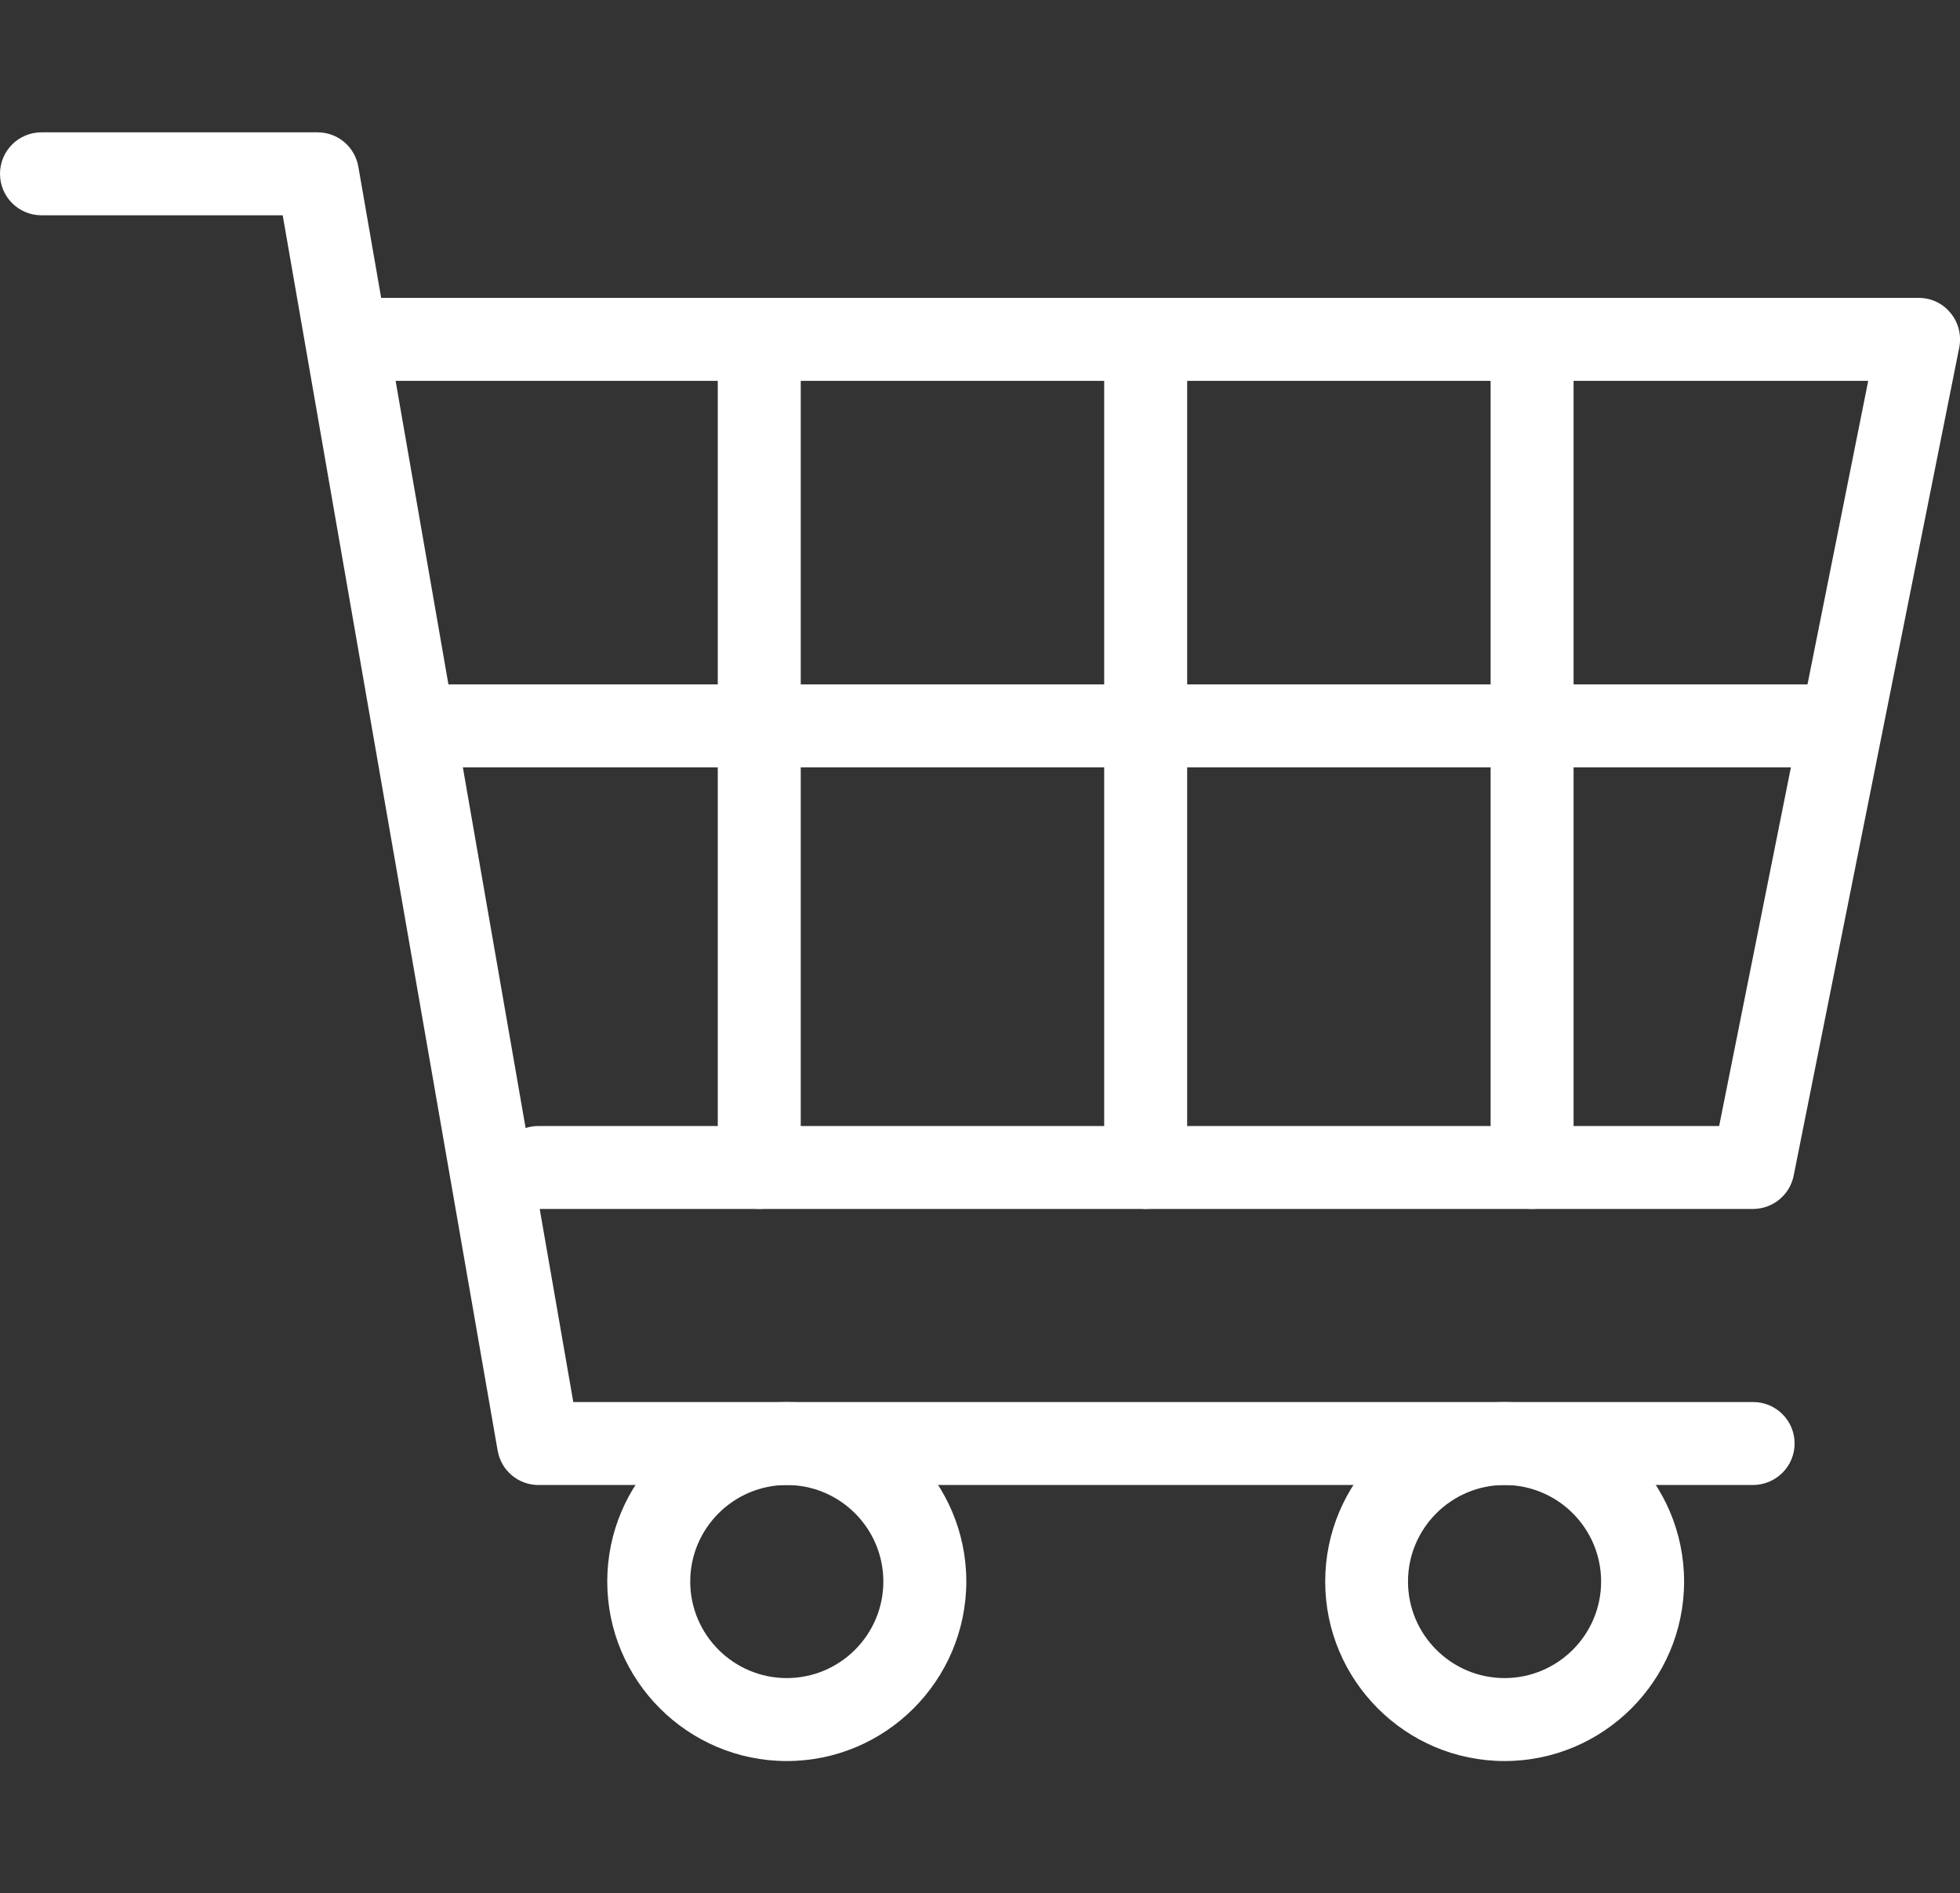
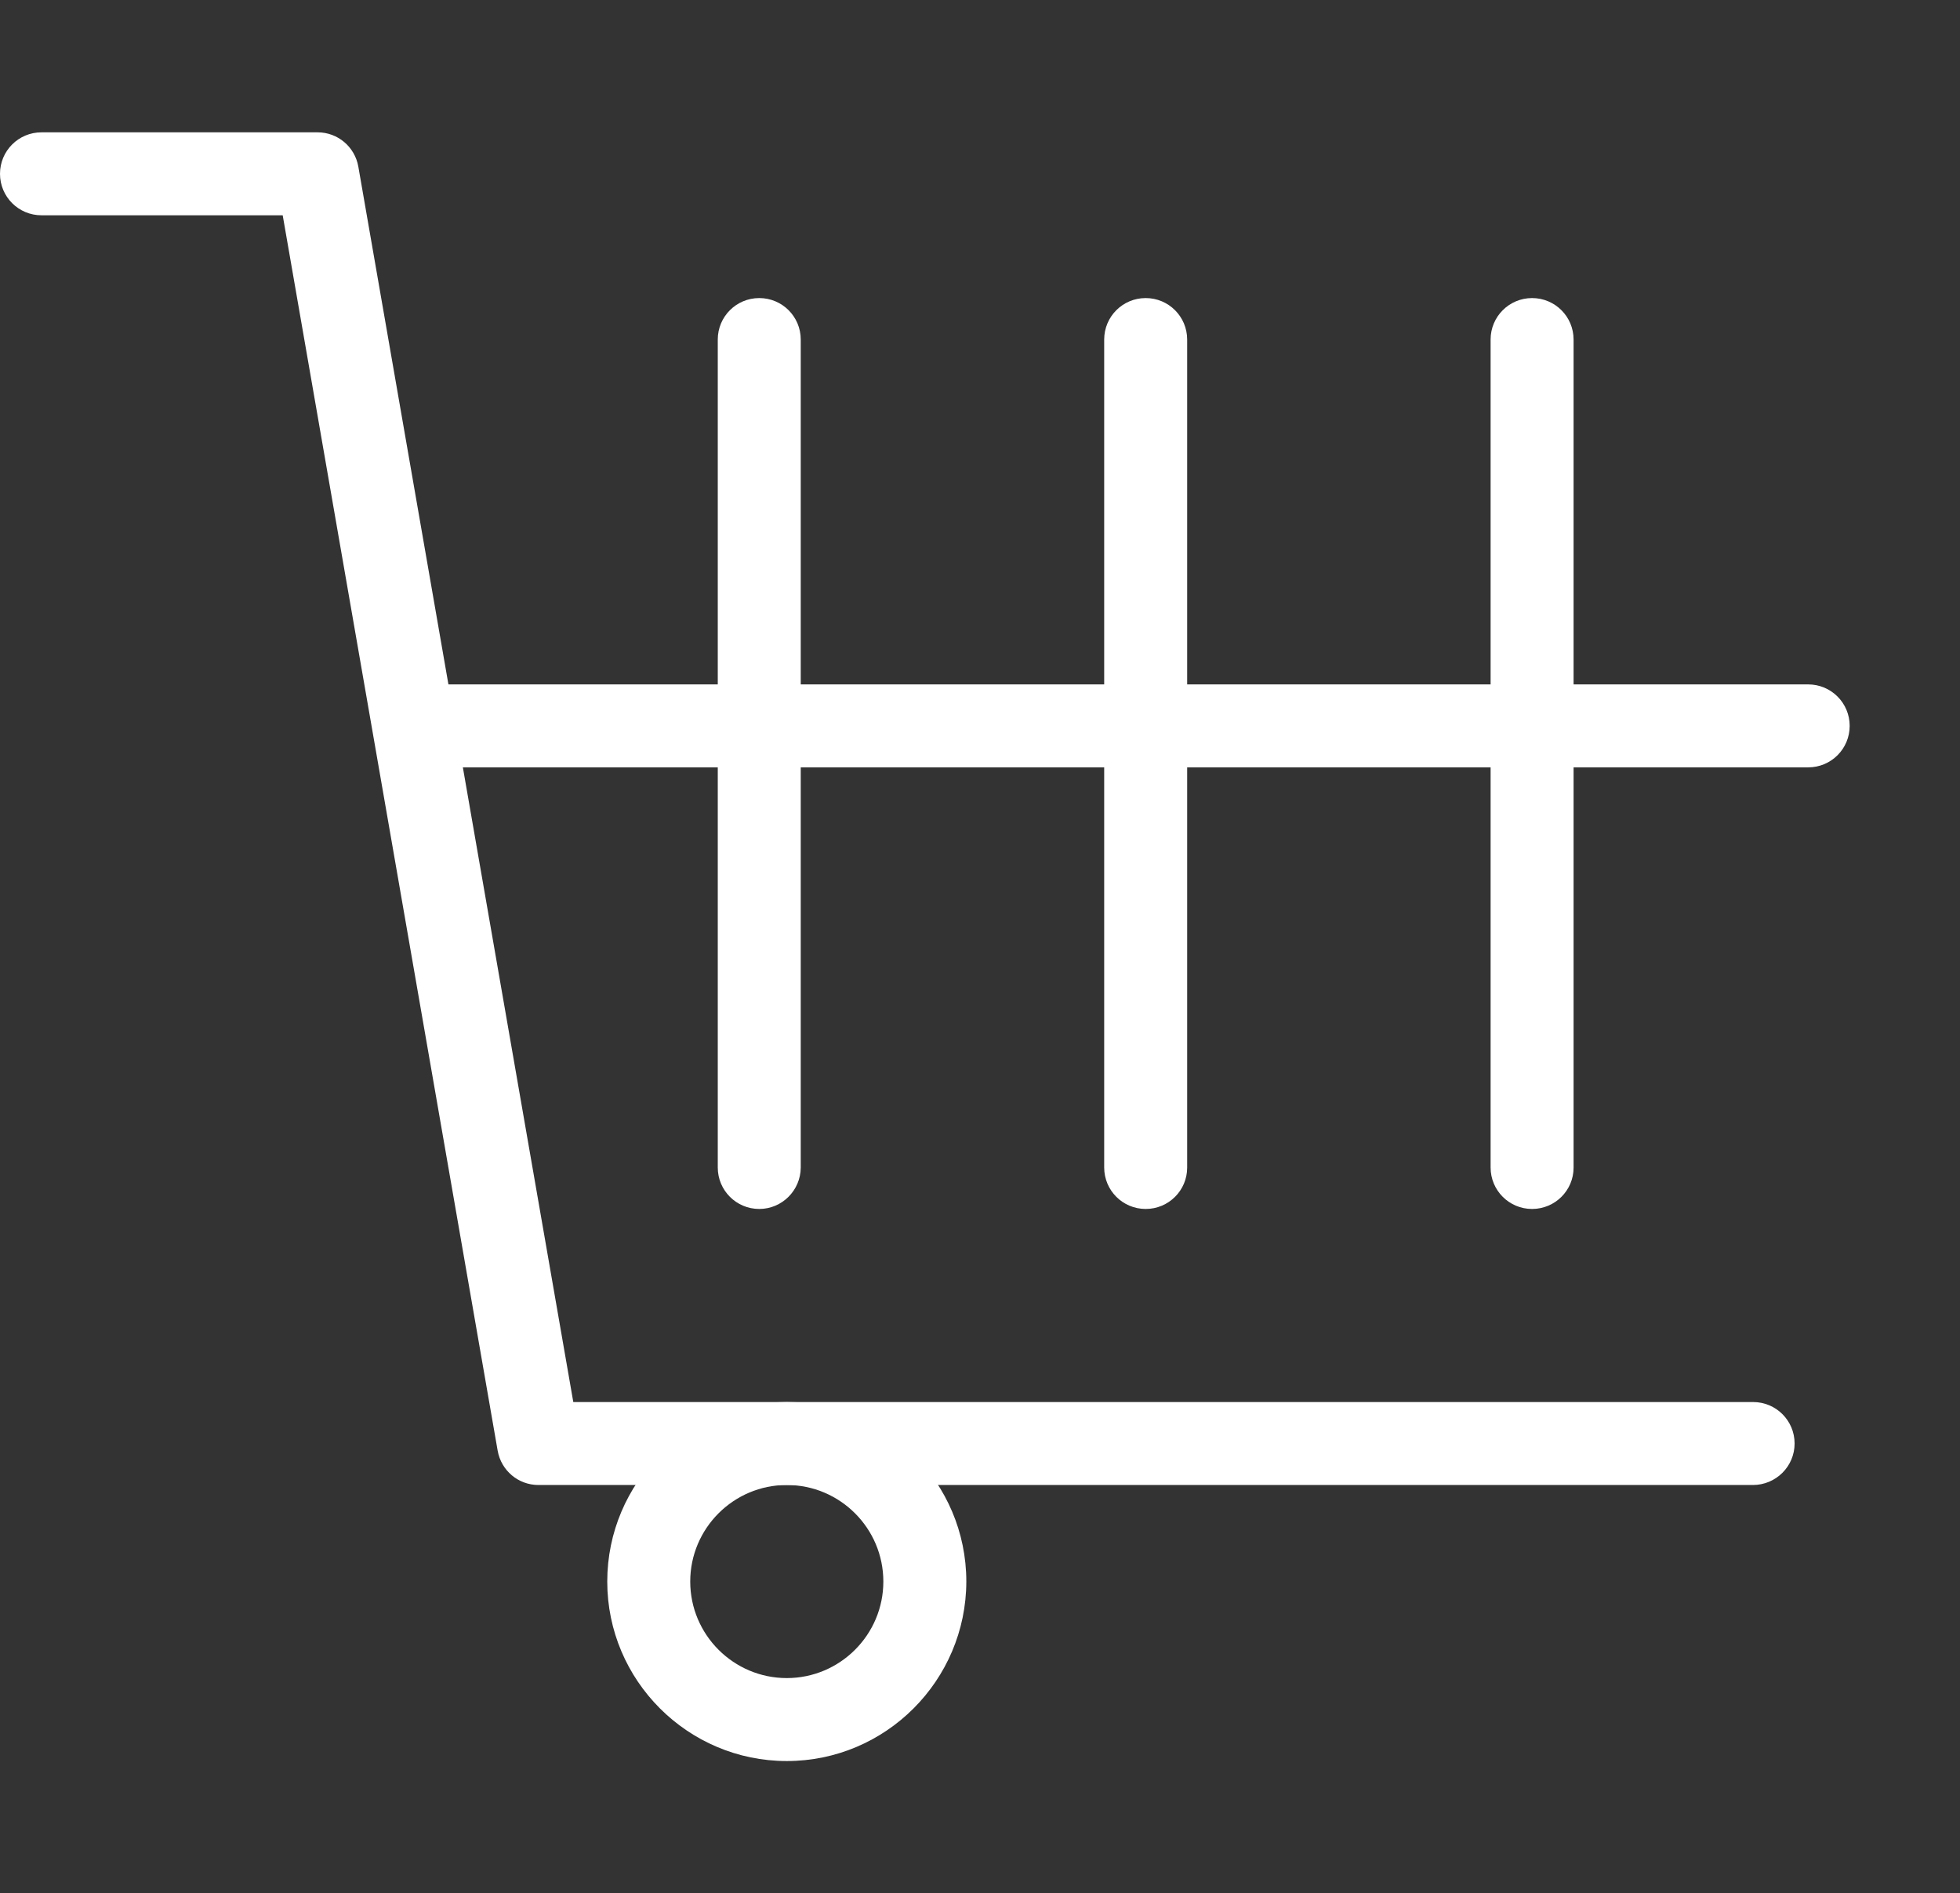
<svg xmlns="http://www.w3.org/2000/svg" id="Capa_1" x="0px" y="0px" viewBox="0 0 106.77 103.16" style="enable-background:new 0 0 106.77 103.16;" xml:space="preserve">
  <rect x="0" y="0" width="106.77" height="103.16" fill="#333333" stroke="none" />
  <style type="text/css">
	.st0{fill:#FFFFFF;}
	.st1{fill:#0076E7;}
	.st2{clip-path:url(#SVGID_00000093879308922664114280000005624754090011621009_);}
	.st3{opacity:0.48;fill:url(#SVGID_00000032636481207114133240000018420013121610096277_);}
	.st4{opacity:0.23;fill:url(#SVGID_00000137822636376161403690000011895047997808306616_);}
	.st5{opacity:0.26;fill:url(#SVGID_00000132779342041582364170000005649977000836335241_);}
	.st6{opacity:0.36;fill:url(#SVGID_00000070087724727821351840000008692064933373896119_);}
	.st7{opacity:0.51;fill:url(#SVGID_00000023239568491346822200000010854870701436655768_);}
	.st8{opacity:0.36;fill:url(#SVGID_00000087397080265823904300000003726577985356370321_);}
	.st9{opacity:0.19;fill:url(#SVGID_00000095336014155434571780000010903973230607277956_);}
	.st10{opacity:0.14;}
	.st11{opacity:0.48;fill:url(#SVGID_00000008857515655405271060000013351131237158579383_);}
	.st12{opacity:0.48;fill:url(#SVGID_00000013167504404919028270000008960029967822884489_);}
	.st13{opacity:0.48;fill:url(#SVGID_00000083061756289934584190000006979027520602170261_);}
	.st14{opacity:0.48;fill:url(#SVGID_00000034052709801350502870000012614969663209776047_);}
	.st15{opacity:0.48;fill:url(#SVGID_00000101074467209619952420000002430464404703790228_);}
	.st16{opacity:0.48;fill:url(#SVGID_00000118396378127708506260000017816347227330551730_);}
	.st17{opacity:0.48;fill:url(#SVGID_00000145017520189295345810000016518465663003749033_);}
	.st18{opacity:0.48;fill:url(#SVGID_00000079459853659508815610000011528225043662183071_);}
	.st19{opacity:0.48;fill:url(#SVGID_00000003080445476852208410000001447247429717184956_);}
	.st20{opacity:0.48;fill:url(#SVGID_00000152250203632232802010000000008637152304277401_);}
	.st21{opacity:0.48;fill:url(#SVGID_00000085970886131642221680000009117595473699916166_);}
	.st22{opacity:0.48;fill:url(#SVGID_00000178200994046315312850000008673297310966362288_);}
	.st23{opacity:0.48;fill:url(#SVGID_00000027577580744038578480000010192214782342112156_);}
	.st24{opacity:0.48;fill:url(#SVGID_00000100352945653045045180000011867778967166341788_);}
	.st25{opacity:0.48;fill:url(#SVGID_00000147943193746191223810000000379873578460323997_);}
	.st26{opacity:0.48;fill:url(#SVGID_00000057149999016869004200000000278618454545256111_);}
	.st27{opacity:0.48;fill:url(#SVGID_00000128485534294628264210000018240490970645538207_);}
	.st28{opacity:0.48;fill:url(#SVGID_00000089533694786026639430000012302390943305825669_);}
	.st29{opacity:0.48;fill:url(#SVGID_00000008113977479983877900000004430500021839431595_);}
	.st30{opacity:0.48;fill:url(#SVGID_00000075133289355958391350000007756527450196858771_);}
	.st31{opacity:0.48;fill:url(#SVGID_00000165921805125677689490000005210353589708220593_);}
	.st32{opacity:0.48;fill:url(#SVGID_00000049902506146419037370000009425469706460592001_);}
	.st33{opacity:0.48;fill:url(#SVGID_00000011719631974074872810000005040664172794999461_);}
	.st34{opacity:0.48;fill:url(#SVGID_00000127021668125680177240000010991952261024350115_);}
	.st35{opacity:0.48;fill:url(#SVGID_00000175303924929215835610000016235586138251660699_);}
	.st36{opacity:0.48;fill:url(#SVGID_00000078014914403297032710000013329645772416686522_);}
	.st37{opacity:0.48;fill:url(#SVGID_00000101783751479884998960000004914889682266485131_);}
	.st38{opacity:0.48;fill:url(#SVGID_00000025436294893458810760000005141388715291718079_);}
	.st39{opacity:0.48;fill:url(#SVGID_00000119799303652120544620000007777313955936482445_);}
	.st40{opacity:0.48;fill:url(#SVGID_00000151522767268795133000000014548389021654115248_);}
	.st41{fill:none;stroke:#FFFFFF;stroke-width:0.69;stroke-miterlimit:10;}
	.st42{fill:none;stroke:#FFFFFF;stroke-width:0.673;stroke-miterlimit:10;}
	.st43{fill:none;stroke:#FFFFFF;stroke-width:0.657;stroke-miterlimit:10;}
	.st44{fill:none;stroke:#FFFFFF;stroke-width:0.64;stroke-miterlimit:10;}
	.st45{fill:none;stroke:#FFFFFF;stroke-width:0.624;stroke-miterlimit:10;}
	.st46{fill:none;stroke:#FFFFFF;stroke-width:0.607;stroke-miterlimit:10;}
	.st47{fill:none;stroke:#FFFFFF;stroke-width:0.591;stroke-miterlimit:10;}
	.st48{fill:none;stroke:#FFFFFF;stroke-width:0.575;stroke-miterlimit:10;}
	.st49{fill:none;stroke:#FFFFFF;stroke-width:0.558;stroke-miterlimit:10;}
	.st50{fill:none;stroke:#FFFFFF;stroke-width:0.542;stroke-miterlimit:10;}
	.st51{fill:none;stroke:#FFFFFF;stroke-width:0.525;stroke-miterlimit:10;}
	.st52{fill:none;stroke:#FFFFFF;stroke-width:0.509;stroke-miterlimit:10;}
	.st53{fill:none;stroke:#FFFFFF;stroke-width:0.492;stroke-miterlimit:10;}
	.st54{fill:none;stroke:#FFFFFF;stroke-width:0.476;stroke-miterlimit:10;}
	.st55{fill:none;stroke:#FFFFFF;stroke-width:0.46;stroke-miterlimit:10;}
	.st56{fill:none;stroke:#FFFFFF;stroke-width:0.443;stroke-miterlimit:10;}
	.st57{fill:none;stroke:#FFFFFF;stroke-width:0.427;stroke-miterlimit:10;}
	.st58{opacity:0.49;clip-path:url(#SVGID_00000093879308922664114280000005624754090011621009_);}
	.st59{fill:none;stroke:#FFFFFF;stroke-width:1.479;stroke-miterlimit:10;}
	.st60{fill:none;stroke:#FFFFFF;stroke-width:1.444;stroke-miterlimit:10;}
	.st61{fill:none;stroke:#FFFFFF;stroke-width:1.409;stroke-miterlimit:10;}
	.st62{fill:none;stroke:#FFFFFF;stroke-width:1.373;stroke-miterlimit:10;}
	.st63{fill:none;stroke:#FFFFFF;stroke-width:1.338;stroke-miterlimit:10;}
	.st64{fill:none;stroke:#FFFFFF;stroke-width:1.303;stroke-miterlimit:10;}
	.st65{fill:none;stroke:#FFFFFF;stroke-width:1.268;stroke-miterlimit:10;}
	.st66{fill:none;stroke:#FFFFFF;stroke-width:1.232;stroke-miterlimit:10;}
	.st67{fill:none;stroke:#FFFFFF;stroke-width:1.197;stroke-miterlimit:10;}
	.st68{fill:none;stroke:#FFFFFF;stroke-width:1.162;stroke-miterlimit:10;}
	.st69{fill:none;stroke:#FFFFFF;stroke-width:1.127;stroke-miterlimit:10;}
	.st70{fill:none;stroke:#FFFFFF;stroke-width:1.092;stroke-miterlimit:10;}
	.st71{fill:none;stroke:#FFFFFF;stroke-width:1.056;stroke-miterlimit:10;}
	.st72{fill:none;stroke:#FFFFFF;stroke-width:1.021;stroke-miterlimit:10;}
	.st73{fill:none;stroke:#FFFFFF;stroke-width:0.986;stroke-miterlimit:10;}
	.st74{fill:none;stroke:#FFFFFF;stroke-width:0.951;stroke-miterlimit:10;}
	.st75{fill:none;stroke:#FFFFFF;stroke-width:0.916;stroke-miterlimit:10;}
	.st76{fill:none;stroke:#FFFFFF;stroke-width:0.594;stroke-miterlimit:10;}
	.st77{fill:none;stroke:#FFFFFF;stroke-width:0.579;stroke-miterlimit:10;}
	.st78{fill:none;stroke:#FFFFFF;stroke-width:0.565;stroke-miterlimit:10;}
	.st79{fill:none;stroke:#FFFFFF;stroke-width:0.551;stroke-miterlimit:10;}
	.st80{fill:none;stroke:#FFFFFF;stroke-width:0.537;stroke-miterlimit:10;}
	.st81{fill:none;stroke:#FFFFFF;stroke-width:0.523;stroke-miterlimit:10;}
	.st82{fill:none;stroke:#FFFFFF;stroke-width:0.509;stroke-miterlimit:10;}
	.st83{fill:none;stroke:#FFFFFF;stroke-width:0.495;stroke-miterlimit:10;}
	.st84{fill:none;stroke:#FFFFFF;stroke-width:0.48;stroke-miterlimit:10;}
	.st85{fill:none;stroke:#FFFFFF;stroke-width:0.466;stroke-miterlimit:10;}
	.st86{fill:none;stroke:#FFFFFF;stroke-width:0.452;stroke-miterlimit:10;}
	.st87{fill:none;stroke:#FFFFFF;stroke-width:0.438;stroke-miterlimit:10;}
	.st88{fill:none;stroke:#FFFFFF;stroke-width:0.424;stroke-miterlimit:10;}
	.st89{fill:none;stroke:#FFFFFF;stroke-width:0.41;stroke-miterlimit:10;}
	.st90{fill:none;stroke:#FFFFFF;stroke-width:0.396;stroke-miterlimit:10;}
	.st91{fill:none;stroke:#FFFFFF;stroke-width:0.382;stroke-miterlimit:10;}
	.st92{fill:none;stroke:#FFFFFF;stroke-width:0.367;stroke-miterlimit:10;}
	.st93{opacity:0.38;clip-path:url(#SVGID_00000093879308922664114280000005624754090011621009_);}
	.st94{opacity:0.48;clip-path:url(#SVGID_00000093879308922664114280000005624754090011621009_);}
	.st95{fill:url(#SVGID_00000094618269659131019840000010281183976088873903_);}
	.st96{fill:url(#SVGID_00000059275554541020666360000012524604209266396351_);}
	.st97{fill:url(#SVGID_00000101062463113882315490000014760156236339404694_);}
	.st98{fill:url(#SVGID_00000147910104487637493880000006771630933558213311_);}
	.st99{fill:url(#SVGID_00000106120118894398832760000000933998679069788846_);}
	.st100{fill:url(#SVGID_00000139982232752826235180000015695864854985444739_);}
	.st101{fill:url(#SVGID_00000143585539065451945620000011181537768278646411_);}
	.st102{fill:url(#SVGID_00000125601271044588253320000011818285792473841823_);}
	.st103{fill:url(#SVGID_00000078744179651614889340000003472948528633400733_);}
	.st104{fill:url(#SVGID_00000168087093600345704500000011924397163384165054_);}
	.st105{fill:url(#SVGID_00000166669367612601662920000009438593290632337575_);}
	.st106{fill:url(#SVGID_00000041276644951388902650000015882446898588348075_);}
	
		.st107{opacity:0.36;clip-path:url(#SVGID_00000093879308922664114280000005624754090011621009_);fill:url(#SVGID_00000034073199171428717940000014748300638932414862_);}
	.st108{fill:#003567;}
	.st109{fill:#004F9A;}
	.st110{fill:url(#SVGID_00000073683393434222080110000006153006167227435397_);}
	.st111{fill:#1C5098;}
	.st112{fill:url(#XMLID_00000108296360804482572370000009034696950490170268_);}
	.st113{fill-rule:evenodd;clip-rule:evenodd;fill:#FFFFFF;}
	.st114{fill:none;stroke:#FFFFFF;stroke-width:2.974;stroke-miterlimit:10;}
	.st115{fill:url(#SVGID_00000166637174531463000810000014041068446957906585_);}
	.st116{fill:#FFC420;}
	.st117{fill:url(#SVGID_00000148659092003720711740000006382356639319819963_);}
	.st118{fill:url(#XMLID_00000121969678292695633420000007236322236578439557_);}
	.st119{fill-rule:evenodd;clip-rule:evenodd;fill:#FFC420;}
	.st120{fill:url(#SVGID_00000080179613718037686070000006850816760940588171_);}
	.st121{fill:url(#SVGID_00000068665205703237292760000011890734871451415943_);}
	.st122{fill:url(#SVGID_00000054963558708071202220000004526086576484692121_);}
	.st123{fill:url(#SVGID_00000083076920730247315880000002147265521371678867_);}
	.st124{fill:url(#SVGID_00000138538468696411051200000017026075920925998489_);}
	.st125{fill:url(#SVGID_00000166633858275954855660000004372036167595029676_);}
	.st126{fill:url(#SVGID_00000124126790114924336820000011651448044757534902_);}
	.st127{opacity:0.7;fill:url(#SVGID_00000089539282502520364490000005935296123959746189_);}
	.st128{fill:url(#SVGID_00000000213949047162244540000011719089370241482159_);}
	.st129{fill:#FFBB20;}
	.st130{fill-rule:evenodd;clip-rule:evenodd;fill:#004F9A;}
	.st131{fill:#E20613;}
	.st132{fill:#F32735;}
	.st133{fill:#221F1F;}
	.st134{fill:#5B5D60;}
	.st135{fill:none;stroke:#004F9A;stroke-width:2;stroke-miterlimit:10;}
	.st136{clip-path:url(#SVGID_00000114075372278135872320000003315802276705072260_);}
	.st137{opacity:0.48;fill:url(#SVGID_00000080927543219038327210000001564905130110903450_);}
	.st138{opacity:0.23;fill:url(#SVGID_00000058553933849763861640000006111511647374856380_);}
	.st139{opacity:0.26;fill:url(#SVGID_00000054971425701736802380000011288751716591671219_);}
	.st140{opacity:0.36;fill:url(#SVGID_00000011013598584206291730000012281429788561409162_);}
	.st141{opacity:0.51;fill:url(#SVGID_00000137820631837118868620000007113576500231578813_);}
	.st142{opacity:0.36;fill:url(#SVGID_00000074426895609326557790000005549637591828194957_);}
	.st143{opacity:0.19;fill:url(#SVGID_00000066517081438533777470000015563834808409044667_);}
	.st144{opacity:0.48;fill:url(#SVGID_00000069357558543954038350000004682431893201588669_);}
	.st145{opacity:0.48;fill:url(#SVGID_00000088813549785695223310000007561252272524156350_);}
	.st146{opacity:0.48;fill:url(#SVGID_00000047778814363602377510000015231499146178705296_);}
	.st147{opacity:0.48;fill:url(#SVGID_00000096038877707423620150000015810708433560564654_);}
	.st148{opacity:0.48;fill:url(#SVGID_00000045613659949272348910000016883304428523497877_);}
	.st149{opacity:0.48;fill:url(#SVGID_00000065036292807881531030000010754309802306032302_);}
	.st150{opacity:0.48;fill:url(#SVGID_00000183225387249869260890000000937422995270721946_);}
	.st151{opacity:0.48;fill:url(#SVGID_00000119820187446760565580000001108555801490900152_);}
	.st152{opacity:0.48;fill:url(#SVGID_00000095313229939731651140000004830519040450558397_);}
	.st153{opacity:0.48;fill:url(#SVGID_00000031191352417294130580000003842590128483807906_);}
	.st154{opacity:0.48;fill:url(#SVGID_00000016070609038418115920000015890674005247660712_);}
	.st155{opacity:0.48;fill:url(#SVGID_00000005235630907692865110000007966854647219435403_);}
	.st156{opacity:0.48;fill:url(#SVGID_00000166655409809611384790000014176046381303339190_);}
	.st157{opacity:0.48;fill:url(#SVGID_00000101819938308683779140000012398375462048214167_);}
	.st158{opacity:0.48;fill:url(#SVGID_00000008858804677283824770000002254540126810811309_);}
	.st159{opacity:0.48;fill:url(#SVGID_00000050641524595553540380000001822388865542489739_);}
	.st160{opacity:0.48;fill:url(#SVGID_00000049194430980619062590000009951956443304217008_);}
	.st161{opacity:0.48;fill:url(#SVGID_00000093887261900815935980000001658674005408164511_);}
	.st162{opacity:0.48;fill:url(#SVGID_00000142881810057464438290000010502536945830466212_);}
	.st163{opacity:0.48;fill:url(#SVGID_00000127762934483159609680000003552414486839040654_);}
	.st164{opacity:0.48;fill:url(#SVGID_00000092456344061425692320000007441045073128436883_);}
	.st165{opacity:0.48;fill:url(#SVGID_00000067216346513856428560000004010178909346897803_);}
	.st166{opacity:0.48;fill:url(#SVGID_00000069362652237620308970000017518861896001155485_);}
	.st167{opacity:0.48;fill:url(#SVGID_00000152261902701173852610000009471463308674263229_);}
	.st168{opacity:0.48;fill:url(#SVGID_00000109027789890471347000000005857231666509474741_);}
	.st169{opacity:0.48;fill:url(#SVGID_00000142865980792489354200000001440715210810742179_);}
	.st170{opacity:0.48;fill:url(#SVGID_00000023242363463832468340000006424541467139883181_);}
	.st171{opacity:0.48;fill:url(#SVGID_00000100348980567102641710000017412057471070905775_);}
	.st172{opacity:0.48;fill:url(#SVGID_00000172427671177414236630000002260577030712762769_);}
	.st173{opacity:0.48;fill:url(#SVGID_00000118389803532171326680000002238844374502521263_);}
	.st174{opacity:0.49;clip-path:url(#SVGID_00000114075372278135872320000003315802276705072260_);}
	.st175{opacity:0.38;clip-path:url(#SVGID_00000114075372278135872320000003315802276705072260_);}
	.st176{opacity:0.48;clip-path:url(#SVGID_00000114075372278135872320000003315802276705072260_);}
	.st177{fill:url(#SVGID_00000018958006379638258020000009402875276418293654_);}
	.st178{fill:url(#SVGID_00000041992402150509743500000009736435994780374710_);}
	.st179{fill:url(#SVGID_00000146468085886369606680000007044202804589093798_);}
	.st180{fill:url(#SVGID_00000132804586642717365460000015976534125527009420_);}
	.st181{fill:url(#SVGID_00000101087286830528275910000014994709886907504803_);}
	.st182{fill:url(#SVGID_00000056410820797819416930000000998982767228844458_);}
	.st183{fill:url(#SVGID_00000028287310426732409400000018231802378465106347_);}
	.st184{fill:url(#SVGID_00000037684316716657395320000008864996396385302658_);}
	.st185{fill:url(#SVGID_00000023261812972260416340000002855144327949295008_);}
	.st186{fill:url(#SVGID_00000113343491324485210160000007399736106485000878_);}
	.st187{fill:url(#SVGID_00000158743964414451183010000000969260805980729744_);}
	.st188{fill:url(#SVGID_00000092446828348446052320000001769824321117462452_);}
	
		.st189{opacity:0.36;clip-path:url(#SVGID_00000114075372278135872320000003315802276705072260_);fill:url(#SVGID_00000000206766342116902540000015533522466194742680_);}
	.st190{clip-path:url(#SVGID_00000015356956195292254820000015829460135451035295_);}
	.st191{opacity:0.48;fill:url(#SVGID_00000041295158569335507120000006107948310469847689_);}
	.st192{opacity:0.23;fill:url(#SVGID_00000144331801696318043510000002448702482143206570_);}
	.st193{opacity:0.26;fill:url(#SVGID_00000052105787851988526740000009150134051922788752_);}
	.st194{opacity:0.36;fill:url(#SVGID_00000174581190841176750740000004180461825255959718_);}
	.st195{opacity:0.51;fill:url(#SVGID_00000150782423510764452820000007745608989842487717_);}
	.st196{opacity:0.36;fill:url(#SVGID_00000013899738656741682470000007796173437457733544_);}
	.st197{opacity:0.19;fill:url(#SVGID_00000067230753370259295970000011855172051847172031_);}
	.st198{opacity:0.48;fill:url(#SVGID_00000143586290402275153090000015883026367330114996_);}
	.st199{opacity:0.48;fill:url(#SVGID_00000071560941798782156670000013794887784808257211_);}
	.st200{opacity:0.48;fill:url(#SVGID_00000121238566051569478730000016980732938966333364_);}
	.st201{opacity:0.48;fill:url(#SVGID_00000046328166844623724390000007558919529189673629_);}
	.st202{opacity:0.48;fill:url(#SVGID_00000181083947543846324290000017305709212747073174_);}
	.st203{opacity:0.48;fill:url(#SVGID_00000086681911290481507640000004793609082791707008_);}
	.st204{opacity:0.48;fill:url(#SVGID_00000017480861208305268110000011338769884530572971_);}
	.st205{opacity:0.48;fill:url(#SVGID_00000059273396640330645780000014504895859499966357_);}
	.st206{opacity:0.48;fill:url(#SVGID_00000079456326243030051420000009447586275748422591_);}
	.st207{opacity:0.48;fill:url(#SVGID_00000023963567577298015140000011652430703195860102_);}
	.st208{opacity:0.48;fill:url(#SVGID_00000106120268260592558960000006128409580574829238_);}
	.st209{opacity:0.48;fill:url(#SVGID_00000052787576549184347610000014738228728901130387_);}
	.st210{opacity:0.48;fill:url(#SVGID_00000014623614560345693960000008144797626752242071_);}
	.st211{opacity:0.48;fill:url(#SVGID_00000007425550854232606670000003342261565057199249_);}
	.st212{opacity:0.48;fill:url(#SVGID_00000111158701194283399850000017794003777921894822_);}
	.st213{opacity:0.48;fill:url(#SVGID_00000038386857758565120370000012266399407816087740_);}
	.st214{opacity:0.48;fill:url(#SVGID_00000010301191861583527920000004145356282062304933_);}
	.st215{opacity:0.48;fill:url(#SVGID_00000080177782800718993050000009781206825257333920_);}
	.st216{opacity:0.48;fill:url(#SVGID_00000008863827586215787410000012247842065879889025_);}
	.st217{opacity:0.48;fill:url(#SVGID_00000003093461457377471210000000061608661611742126_);}
	.st218{opacity:0.48;fill:url(#SVGID_00000036945495393742264750000017679090050150404505_);}
	.st219{opacity:0.48;fill:url(#SVGID_00000069394387582498475960000017664308626441781668_);}
	.st220{opacity:0.48;fill:url(#SVGID_00000030487839443000719510000011080385309703953806_);}
	.st221{opacity:0.48;fill:url(#SVGID_00000013893623671749753390000001726715849749779367_);}
	.st222{opacity:0.48;fill:url(#SVGID_00000165213687082940770530000003717197934847197832_);}
	.st223{opacity:0.48;fill:url(#SVGID_00000128469250524109098150000006363110776037368981_);}
	.st224{opacity:0.48;fill:url(#SVGID_00000036211050115553382690000012817709665301229223_);}
	.st225{opacity:0.48;fill:url(#SVGID_00000122714840565912087370000018029073386366305207_);}
	.st226{opacity:0.48;fill:url(#SVGID_00000081642331065405036100000007742868474380577722_);}
	.st227{opacity:0.48;fill:url(#SVGID_00000063621610326354344390000010592035630764586685_);}
	.st228{opacity:0.49;clip-path:url(#SVGID_00000015356956195292254820000015829460135451035295_);}
	.st229{opacity:0.38;clip-path:url(#SVGID_00000015356956195292254820000015829460135451035295_);}
	.st230{opacity:0.48;clip-path:url(#SVGID_00000015356956195292254820000015829460135451035295_);}
	.st231{fill:url(#SVGID_00000060016151409060676650000016073515964199743421_);}
	.st232{fill:url(#SVGID_00000003783789855974441330000007906866780064862367_);}
	.st233{fill:url(#SVGID_00000181044820803022343490000012972805382325134483_);}
	.st234{fill:url(#SVGID_00000165925840125185342010000005832934000295184262_);}
	.st235{fill:url(#SVGID_00000083053439381611276290000004124875889620240824_);}
	.st236{fill:url(#SVGID_00000107579743709629643170000004485379214632728474_);}
	.st237{fill:url(#SVGID_00000163039412104783752140000009468270268640639876_);}
	.st238{fill:url(#SVGID_00000168111150458582285610000002805618064776916109_);}
	.st239{fill:url(#SVGID_00000106861957168217545090000013816610569538789762_);}
	.st240{fill:url(#SVGID_00000174604353717811980620000003722185603769985431_);}
	.st241{fill:url(#SVGID_00000158031249479976375350000000135859601642136502_);}
	.st242{fill:url(#SVGID_00000109715655904051520400000006136011704386202559_);}
	
		.st243{opacity:0.36;clip-path:url(#SVGID_00000015356956195292254820000015829460135451035295_);fill:url(#SVGID_00000016070275020885831350000009917509267720357028_);}
	.st244{fill:url(#SVGID_00000080198748852272908680000001950074070660156809_);}
	.st245{fill:url(#SVGID_00000179623881704714985890000017641388242413069459_);}
	.st246{fill:url(#SVGID_00000077309192076748653050000010338854203068558761_);}
	.st247{fill:url(#XMLID_00000104679848495933862740000009890738590085595024_);}
	.st248{fill:url(#SVGID_00000140706435369419256430000001997175220535870904_);}
	.st249{fill:url(#SVGID_00000107562991821905672180000005575256138063722159_);}
	.st250{fill:url(#SVGID_00000165914143861865399450000004675521867977311123_);}
	.st251{fill:url(#SVGID_00000026849106731818858400000011531132252621118118_);}
	.st252{fill:url(#SVGID_00000085950182665478342450000016588014690644748460_);}
	.st253{fill:url(#SVGID_00000080898352048372069980000009131906136315505812_);}
	.st254{fill:url(#SVGID_00000098201543599866352490000013575738913711260824_);}
	.st255{opacity:0.7;fill:url(#SVGID_00000008851793371423618550000007361500157761465240_);}
	.st256{fill:url(#SVGID_00000172433238298277730050000014968685072187319462_);}
	.st257{clip-path:url(#SVGID_00000116225458604655654120000005616934064049114035_);}
	.st258{opacity:0.48;fill:url(#SVGID_00000044895826746754271930000003109272417337553333_);}
	.st259{opacity:0.23;fill:url(#SVGID_00000129896081466323028140000016663140599050677426_);}
	.st260{opacity:0.26;fill:url(#SVGID_00000059276128215038913860000005196964836819089794_);}
	.st261{opacity:0.36;fill:url(#SVGID_00000111900053107684767940000015658587982295178384_);}
	.st262{opacity:0.51;fill:url(#SVGID_00000150781966787078545400000013840135923845034153_);}
	.st263{opacity:0.36;fill:url(#SVGID_00000119838607297051722840000013153020426202628245_);}
	.st264{opacity:0.19;fill:url(#SVGID_00000127042216104866744210000005268087430613701260_);}
	.st265{opacity:0.48;fill:url(#SVGID_00000086674484239062321820000010965705953879783849_);}
	.st266{opacity:0.48;fill:url(#SVGID_00000065766291483295696730000015351953042200603534_);}
	.st267{opacity:0.48;fill:url(#SVGID_00000172434961131646526000000001130094877332576661_);}
	.st268{opacity:0.48;fill:url(#SVGID_00000170271170825016270190000002136771438015057590_);}
	.st269{opacity:0.48;fill:url(#SVGID_00000067940539211106080900000015232895457101472412_);}
	.st270{opacity:0.48;fill:url(#SVGID_00000049186604824503401290000012412279536720684733_);}
	.st271{opacity:0.48;fill:url(#SVGID_00000049942617436511135050000007757117751049114012_);}
	.st272{opacity:0.48;fill:url(#SVGID_00000099624826759449494700000008893099183186316458_);}
	.st273{opacity:0.48;fill:url(#SVGID_00000049937884787715706930000013095723981738009020_);}
	.st274{opacity:0.48;fill:url(#SVGID_00000020367734239186296000000014725844938278540952_);}
	.st275{opacity:0.48;fill:url(#SVGID_00000076604002642246309640000006978200128964628395_);}
	.st276{opacity:0.48;fill:url(#SVGID_00000056399166920365792480000013090316719589910404_);}
	.st277{opacity:0.48;fill:url(#SVGID_00000141431393689933490720000016817602259309036928_);}
	.st278{opacity:0.48;fill:url(#SVGID_00000070102830267457997710000003510110796466569618_);}
	.st279{opacity:0.48;fill:url(#SVGID_00000152252927311449648380000010473588710343644572_);}
	.st280{opacity:0.48;fill:url(#SVGID_00000139279755455144699240000009110790829801110437_);}
	.st281{opacity:0.48;fill:url(#SVGID_00000087381005142846754860000002862685457029345693_);}
	.st282{opacity:0.48;fill:url(#SVGID_00000090977853909228533480000007700359640173991573_);}
	.st283{opacity:0.48;fill:url(#SVGID_00000176041909121720190550000008168990245431740343_);}
	.st284{opacity:0.48;fill:url(#SVGID_00000067936833054524422520000017675006077431016864_);}
	.st285{opacity:0.48;fill:url(#SVGID_00000044879999618094600860000004042778532520376744_);}
	.st286{opacity:0.48;fill:url(#SVGID_00000008871898443556745940000018009519333286585264_);}
	.st287{opacity:0.48;fill:url(#SVGID_00000163037397306589228800000017137002725831487104_);}
	.st288{opacity:0.48;fill:url(#SVGID_00000081623323451087346780000004942397612740333228_);}
	.st289{opacity:0.48;fill:url(#SVGID_00000172427540772552136630000003326216294502330245_);}
	.st290{opacity:0.48;fill:url(#SVGID_00000168822652581847737180000014050068338746689977_);}
	.st291{opacity:0.48;fill:url(#SVGID_00000070831513556252672200000006624823363755189681_);}
	.st292{opacity:0.48;fill:url(#SVGID_00000036223789048018436610000001467329011453458108_);}
	.st293{opacity:0.48;fill:url(#SVGID_00000168817886190721902340000003663637078902321808_);}
	.st294{opacity:0.48;fill:url(#SVGID_00000152983767464753003830000006552244061668524215_);}
	.st295{opacity:0.49;clip-path:url(#SVGID_00000116225458604655654120000005616934064049114035_);}
	.st296{opacity:0.38;clip-path:url(#SVGID_00000116225458604655654120000005616934064049114035_);}
	.st297{opacity:0.48;clip-path:url(#SVGID_00000116225458604655654120000005616934064049114035_);}
	.st298{fill:url(#SVGID_00000134248608448031328080000001686184906512299172_);}
	.st299{fill:url(#SVGID_00000146465246811340661740000010809936556851890570_);}
	.st300{fill:url(#SVGID_00000037655445304570933140000003640817726838367651_);}
	.st301{fill:url(#SVGID_00000031894469890147519080000009661649609849765562_);}
	.st302{fill:url(#SVGID_00000056425834193667848170000009223985614135867777_);}
	.st303{fill:url(#SVGID_00000129204798179766588580000018018384190726804870_);}
	.st304{fill:url(#SVGID_00000042695382353805188250000009926909286514318217_);}
	.st305{fill:url(#SVGID_00000076572566723490658110000008988289464954962077_);}
	.st306{fill:url(#SVGID_00000135666015402551068880000004180034966176057478_);}
	.st307{fill:url(#SVGID_00000109000375784286863620000011958883608396704939_);}
	.st308{fill:url(#SVGID_00000142885145843255560680000017102313545924098227_);}
	.st309{fill:url(#SVGID_00000090990152405359501080000001819572359369022399_);}
	
		.st310{opacity:0.36;clip-path:url(#SVGID_00000116225458604655654120000005616934064049114035_);fill:url(#SVGID_00000132770221388503523650000013930894129925372854_);}
	.st311{clip-path:url(#SVGID_00000044148992946630980220000013575562790426098842_);}
	.st312{opacity:0.48;fill:url(#SVGID_00000177447717586368143120000013202947065544096676_);}
	.st313{opacity:0.23;fill:url(#SVGID_00000018956440142161870780000017053885952309618105_);}
	.st314{opacity:0.26;fill:url(#SVGID_00000103951806487522362640000003308781317780374205_);}
	.st315{opacity:0.36;fill:url(#SVGID_00000012456079486614357770000011160433549095694524_);}
	.st316{opacity:0.51;fill:url(#SVGID_00000152982077494322929790000013293545528874311047_);}
	.st317{opacity:0.36;fill:url(#SVGID_00000160163992025582766260000010018697950138063264_);}
	.st318{opacity:0.19;fill:url(#SVGID_00000163768716803841972830000008110320035001064591_);}
	.st319{opacity:0.48;fill:url(#SVGID_00000176750714206404023840000006562467127215527571_);}
	.st320{opacity:0.48;fill:url(#SVGID_00000006693874939893991050000002148841573034727554_);}
	.st321{opacity:0.48;fill:url(#SVGID_00000157995371172357574870000007912509174907809682_);}
	.st322{opacity:0.48;fill:url(#SVGID_00000048477755553227582810000008161833622140154555_);}
	.st323{opacity:0.48;fill:url(#SVGID_00000113350981760915455390000010966030052758878629_);}
	.st324{opacity:0.48;fill:url(#SVGID_00000098922383130110321690000008573323677132845443_);}
	.st325{opacity:0.48;fill:url(#SVGID_00000070087396185084265980000010361150050210881157_);}
	.st326{opacity:0.48;fill:url(#SVGID_00000060726696600501346880000008939918430390496416_);}
	.st327{opacity:0.48;fill:url(#SVGID_00000160908946838372000280000012122019262188826557_);}
	.st328{opacity:0.48;fill:url(#SVGID_00000093162229503861928720000004341790788497844355_);}
	.st329{opacity:0.48;fill:url(#SVGID_00000037678282715655307600000016979238566565186222_);}
	.st330{opacity:0.48;fill:url(#SVGID_00000088131495262774963590000004148428850944102060_);}
	.st331{opacity:0.48;fill:url(#SVGID_00000088106098634592260100000011779881909755958657_);}
	.st332{opacity:0.48;fill:url(#SVGID_00000085962173592618578710000011303963985234268343_);}
	.st333{opacity:0.48;fill:url(#SVGID_00000063602566904089724100000011150158575525787583_);}
	.st334{opacity:0.48;fill:url(#SVGID_00000098899908491538547150000006003152767617808564_);}
	.st335{opacity:0.48;fill:url(#SVGID_00000101804660070230346600000016250991632559239814_);}
	.st336{opacity:0.48;fill:url(#SVGID_00000179637052337499364470000012671090820784599173_);}
	.st337{opacity:0.48;fill:url(#SVGID_00000181775548048991846960000012644122931137613490_);}
	.st338{opacity:0.48;fill:url(#SVGID_00000080905224883320699360000007996991000316654722_);}
	.st339{opacity:0.48;fill:url(#SVGID_00000091735499525043332360000016480809707788160898_);}
	.st340{opacity:0.48;fill:url(#SVGID_00000036251688836182542300000002918373070779367094_);}
	.st341{opacity:0.48;fill:url(#SVGID_00000006686899192254536010000013179880527877750692_);}
	.st342{opacity:0.48;fill:url(#SVGID_00000173125199481670598680000016129720384193513610_);}
	.st343{opacity:0.48;fill:url(#SVGID_00000031177833128693482430000004315402722429245873_);}
	.st344{opacity:0.48;fill:url(#SVGID_00000083050071642981249920000000232270807925231248_);}
	.st345{opacity:0.48;fill:url(#SVGID_00000008114517529544554500000004561156383356226442_);}
	.st346{opacity:0.48;fill:url(#SVGID_00000137819649214533859610000001008801563089553840_);}
	.st347{opacity:0.48;fill:url(#SVGID_00000154386725637328869520000004238227718215984517_);}
	.st348{opacity:0.48;fill:url(#SVGID_00000116920102733837096440000014818270741694320001_);}
	.st349{opacity:0.49;clip-path:url(#SVGID_00000044148992946630980220000013575562790426098842_);}
	.st350{opacity:0.38;clip-path:url(#SVGID_00000044148992946630980220000013575562790426098842_);}
	.st351{opacity:0.48;clip-path:url(#SVGID_00000044148992946630980220000013575562790426098842_);}
	.st352{fill:url(#SVGID_00000127034844400824039380000017723482268099999915_);}
	.st353{fill:url(#SVGID_00000036959628239215835190000002051340943434158494_);}
	.st354{fill:url(#SVGID_00000030481203544645542600000010490671051926063239_);}
	.st355{fill:url(#SVGID_00000058579841935433883630000018026865145657430913_);}
	.st356{fill:url(#SVGID_00000047760689573598405610000016408353769292804015_);}
	.st357{fill:url(#SVGID_00000093894560422402504170000017290191167762515381_);}
	.st358{fill:url(#SVGID_00000111879018800258451780000002932778045381574026_);}
	.st359{fill:url(#SVGID_00000164516389210151727320000009400176013234559885_);}
	.st360{fill:url(#SVGID_00000101096266824852122490000015343651709728365712_);}
	.st361{fill:url(#SVGID_00000132783865641341817610000015224630092751769474_);}
	.st362{fill:url(#SVGID_00000004521569419660640190000015704294319583942785_);}
	.st363{fill:url(#SVGID_00000021811633965277022500000007437801478127368104_);}
	
		.st364{opacity:0.36;clip-path:url(#SVGID_00000044148992946630980220000013575562790426098842_);fill:url(#SVGID_00000099645389636024994530000015956016543549544351_);}
	.st365{fill:url(#SVGID_00000096769154933671158140000000330233021089285760_);}
	.st366{fill:url(#SVGID_00000137090495161912971830000003622066817962702512_);}
	.st367{fill:url(#SVGID_00000108283683189906221630000002143136642473565089_);}
	.st368{fill:url(#XMLID_00000061433268807692116100000003518483712595140737_);}
	.st369{fill:url(#SVGID_00000016076421531049620270000001129153401200032903_);}
	.st370{fill:url(#SVGID_00000171708776638912944370000015285768791504452741_);}
	.st371{fill:url(#XMLID_00000053523998352492364080000013316728494250963643_);}
	.st372{fill:url(#SVGID_00000146502048518098004910000000448730458251402160_);}
	.st373{fill:url(#SVGID_00000098205867492260344280000004351066111708741530_);}
	.st374{fill:url(#SVGID_00000135656586013428315830000001587746116794357945_);}
	.st375{fill:url(#SVGID_00000018935012581845359020000002068685039842708152_);}
	.st376{fill:url(#SVGID_00000063629801365248882330000002523744302056385455_);}
	.st377{fill:url(#SVGID_00000119838249163279273680000002931142140053182626_);}
	.st378{fill:url(#SVGID_00000132779351485596448690000016517873240950570659_);}
	.st379{opacity:0.7;fill:url(#SVGID_00000109716313611280695680000003681631386650916748_);}
	.st380{opacity:0.7;fill:url(#SVGID_00000025402516605206985030000008556657562592418197_);}
	.st381{fill:url(#SVGID_00000108286143790442551290000008151750630293667971_);}
	.st382{clip-path:url(#SVGID_00000000215919241120117260000003529960166588534704_);}
	.st383{opacity:0.48;fill:url(#SVGID_00000155863207528908459840000015951129737021756033_);}
	.st384{opacity:0.23;fill:url(#SVGID_00000049902143258550964530000015183812663849641354_);}
	.st385{opacity:0.26;fill:url(#SVGID_00000167362610954326351620000006081223247645426352_);}
	.st386{opacity:0.36;fill:url(#SVGID_00000026868971070347505020000016318547512925560452_);}
	.st387{opacity:0.51;fill:url(#SVGID_00000049918788065047882500000007898171024036627353_);}
	.st388{opacity:0.36;fill:url(#SVGID_00000144330768793720481600000009265937745368862603_);}
	.st389{opacity:0.19;fill:url(#SVGID_00000160164553286534593380000015519748521329192874_);}
	.st390{opacity:0.48;fill:url(#SVGID_00000132076571247377681930000010838555950276380083_);}
	.st391{opacity:0.48;fill:url(#SVGID_00000008843056638099504280000005458842271550316426_);}
	.st392{opacity:0.48;fill:url(#SVGID_00000146486027741872326810000007957932305870079112_);}
	.st393{opacity:0.48;fill:url(#SVGID_00000163061464185703654400000016612263899071259570_);}
	.st394{opacity:0.48;fill:url(#SVGID_00000132073398976533523220000008865425982166138045_);}
	.st395{opacity:0.48;fill:url(#SVGID_00000133517298314951040090000015779804296421393578_);}
	.st396{opacity:0.48;fill:url(#SVGID_00000072983332466019997850000016681530949046944134_);}
	.st397{opacity:0.48;fill:url(#SVGID_00000018945760426259951740000004609092871331120278_);}
	.st398{opacity:0.48;fill:url(#SVGID_00000042009527843973531340000001107063251104013967_);}
	.st399{opacity:0.48;fill:url(#SVGID_00000060729320748430630360000004433386215047556227_);}
	.st400{opacity:0.48;fill:url(#SVGID_00000150075350437572600120000001415903011553418913_);}
	.st401{opacity:0.48;fill:url(#SVGID_00000007426899985036774300000008615376459159283371_);}
	.st402{opacity:0.48;fill:url(#SVGID_00000032636712622849595070000015917025026699328934_);}
	.st403{opacity:0.48;fill:url(#SVGID_00000142139940338735622000000014472788466328197560_);}
	.st404{opacity:0.48;fill:url(#SVGID_00000103979315307153258410000014304339921608316566_);}
	.st405{opacity:0.48;fill:url(#SVGID_00000129890819793124472710000017047275673008641418_);}
	.st406{opacity:0.48;fill:url(#SVGID_00000163788998979012021790000017192119512493298087_);}
	.st407{opacity:0.48;fill:url(#SVGID_00000029765469507310034540000001629706405776763570_);}
	.st408{opacity:0.48;fill:url(#SVGID_00000110458235829617364570000015767680760425014959_);}
	.st409{opacity:0.48;fill:url(#SVGID_00000089551011099588985450000003919706050876239788_);}
	.st410{opacity:0.48;fill:url(#SVGID_00000073701644959414002850000017067314113434336944_);}
	.st411{opacity:0.48;fill:url(#SVGID_00000013893617260816648680000014668359894149479869_);}
	.st412{opacity:0.48;fill:url(#SVGID_00000173162670479046133500000003259913843863151806_);}
	.st413{opacity:0.48;fill:url(#SVGID_00000070828013657430284860000012976715948899942823_);}
	.st414{opacity:0.48;fill:url(#SVGID_00000182508959756370518800000009426972987981219497_);}
	.st415{opacity:0.48;fill:url(#SVGID_00000170991794836724244650000001792921121952570024_);}
	.st416{opacity:0.48;fill:url(#SVGID_00000134219091090205853000000004509266976352585611_);}
	.st417{opacity:0.48;fill:url(#SVGID_00000057862422399956550120000000111326477388364455_);}
	.st418{opacity:0.48;fill:url(#SVGID_00000013187039592085239340000010590750637539631239_);}
	.st419{opacity:0.48;fill:url(#SVGID_00000106134858523649217000000008173492683808064702_);}
	.st420{opacity:0.49;clip-path:url(#SVGID_00000000215919241120117260000003529960166588534704_);}
	.st421{opacity:0.38;clip-path:url(#SVGID_00000000215919241120117260000003529960166588534704_);}
	.st422{opacity:0.48;clip-path:url(#SVGID_00000000215919241120117260000003529960166588534704_);}
	.st423{fill:url(#SVGID_00000121249844364450342500000001222417578143166338_);}
	.st424{fill:url(#SVGID_00000048484317623622044150000008645758214427354266_);}
	.st425{fill:url(#SVGID_00000066507526414152073090000017927040712433308814_);}
	.st426{fill:url(#SVGID_00000136410736653105053660000003800024139127968168_);}
	.st427{fill:url(#SVGID_00000183212057427601934790000002664789056857074350_);}
	.st428{fill:url(#SVGID_00000072265161838639671080000007964021908613307044_);}
	.st429{fill:url(#SVGID_00000057851839521566951800000017800159403288433829_);}
	.st430{fill:url(#SVGID_00000099649246188217842680000000999428723666011292_);}
	.st431{fill:url(#SVGID_00000134213346639078273260000006712114022138080933_);}
	.st432{fill:url(#SVGID_00000036930457773619026880000016973857044480220822_);}
	.st433{fill:url(#SVGID_00000101824629778661994260000010124560365306153904_);}
	.st434{fill:url(#SVGID_00000034085531090429507550000005208637446370753924_);}
	
		.st435{opacity:0.36;clip-path:url(#SVGID_00000000215919241120117260000003529960166588534704_);fill:url(#SVGID_00000087400425158252246210000011288573203950868879_);}
	.st436{clip-path:url(#SVGID_00000070107812107706492120000003488326237431175297_);}
	.st437{opacity:0.48;fill:url(#SVGID_00000084488731614513882670000010726939865021827219_);}
	.st438{opacity:0.23;fill:url(#SVGID_00000150088557398829965580000004671698400792968844_);}
	.st439{opacity:0.26;fill:url(#SVGID_00000078765036301236050880000003709454885456462264_);}
	.st440{opacity:0.36;fill:url(#SVGID_00000055681771472912450680000016715531173575292557_);}
	.st441{opacity:0.51;fill:url(#SVGID_00000171699976919035140910000018027727564403337602_);}
	.st442{opacity:0.36;fill:url(#SVGID_00000029048180785599362080000003949516735902467469_);}
	.st443{opacity:0.19;fill:url(#SVGID_00000044163078705825920440000000340281739653428099_);}
	.st444{opacity:0.48;fill:url(#SVGID_00000023991780143192572450000013301689877862357636_);}
	.st445{opacity:0.48;fill:url(#SVGID_00000054239966165767099150000017884786784097438637_);}
	.st446{opacity:0.48;fill:url(#SVGID_00000035525214423617651230000005031670671276446644_);}
	.st447{opacity:0.48;fill:url(#SVGID_00000116202909774410476250000001194990803138474395_);}
	.st448{opacity:0.48;fill:url(#SVGID_00000157301768425365974280000005233402880014838666_);}
	.st449{opacity:0.48;fill:url(#SVGID_00000053528694655590372140000003786916977475014546_);}
	.st450{opacity:0.48;fill:url(#SVGID_00000058568044382234244790000004038083322513677753_);}
	.st451{opacity:0.48;fill:url(#SVGID_00000112594022195208973700000010325700883332051342_);}
	.st452{opacity:0.48;fill:url(#SVGID_00000114779897843183255030000011608404033870336400_);}
	.st453{opacity:0.48;fill:url(#SVGID_00000037652944579229809150000005848081949482025368_);}
	.st454{opacity:0.48;fill:url(#SVGID_00000133492802987578602490000003820619404277887370_);}
	.st455{opacity:0.48;fill:url(#SVGID_00000107552950323916464450000008225119448998137769_);}
	.st456{opacity:0.48;fill:url(#SVGID_00000098214232861109070790000008567966438532849064_);}
	.st457{opacity:0.48;fill:url(#SVGID_00000020400035629810951310000003708143268126411181_);}
	.st458{opacity:0.48;fill:url(#SVGID_00000096054603689200932990000003147624145271878077_);}
	.st459{opacity:0.48;fill:url(#SVGID_00000123422281202515280280000012396078613906898065_);}
	.st460{opacity:0.48;fill:url(#SVGID_00000032627595359049998970000011215959278790452653_);}
	.st461{opacity:0.48;fill:url(#SVGID_00000070836070722721256580000009562613181312282511_);}
	.st462{opacity:0.48;fill:url(#SVGID_00000086682969704660059090000006794796646368400544_);}
	.st463{opacity:0.48;fill:url(#SVGID_00000021830362475307009950000008877767966748180892_);}
	.st464{opacity:0.48;fill:url(#SVGID_00000128487341205199634280000000045622278214264490_);}
	.st465{opacity:0.48;fill:url(#SVGID_00000148645905041403503320000002855630537709855904_);}
	.st466{opacity:0.48;fill:url(#SVGID_00000085214949843122898160000012907276134437319859_);}
	.st467{opacity:0.48;fill:url(#SVGID_00000050628308515655676790000002670230447310459794_);}
	.st468{opacity:0.48;fill:url(#SVGID_00000181782966652496328930000011701970891814771387_);}
	.st469{opacity:0.48;fill:url(#SVGID_00000161600774377487902730000013132644511623822496_);}
	.st470{opacity:0.48;fill:url(#SVGID_00000005259997406469270400000015844134180213518482_);}
	.st471{opacity:0.48;fill:url(#SVGID_00000029012126337225464380000017661022893985263012_);}
	.st472{opacity:0.48;fill:url(#SVGID_00000018232897217984905170000005597765680008867210_);}
	.st473{opacity:0.48;fill:url(#SVGID_00000040551278934090286020000009710610516181591710_);}
	.st474{opacity:0.49;clip-path:url(#SVGID_00000070107812107706492120000003488326237431175297_);}
	.st475{opacity:0.38;clip-path:url(#SVGID_00000070107812107706492120000003488326237431175297_);}
	.st476{opacity:0.48;clip-path:url(#SVGID_00000070107812107706492120000003488326237431175297_);}
	.st477{fill:url(#SVGID_00000007415777118128086700000002375541247624754326_);}
	.st478{fill:url(#SVGID_00000103943790919802289240000012416042668637073336_);}
	.st479{fill:url(#SVGID_00000093869068546196716750000015675620386510689701_);}
	.st480{fill:url(#SVGID_00000158715005672118678850000009271919856517174934_);}
	.st481{fill:url(#SVGID_00000160880187462020333290000007098762996196983486_);}
	.st482{fill:url(#SVGID_00000111880734415563117660000014764666118943474313_);}
	.st483{fill:url(#SVGID_00000036958949544362790170000002121073530518886055_);}
	.st484{fill:url(#SVGID_00000151521599648601549790000002205471660130920628_);}
	.st485{fill:url(#SVGID_00000065760035979637357870000011304626711207965579_);}
	.st486{fill:url(#SVGID_00000088133316687359968120000000328286927023190441_);}
	.st487{fill:url(#SVGID_00000029750632054215830760000004915166654278885801_);}
	.st488{fill:url(#SVGID_00000113340473658364006940000005197417449792261517_);}
	
		.st489{opacity:0.36;clip-path:url(#SVGID_00000070107812107706492120000003488326237431175297_);fill:url(#SVGID_00000113324563878390837360000005421280263896701857_);}
	.st490{clip-path:url(#SVGID_00000078009375109488050140000007532693342894437030_);}
	.st491{opacity:0.48;fill:url(#SVGID_00000156581145246474230230000010436078088882096823_);}
	.st492{opacity:0.23;fill:url(#SVGID_00000060018048657580064550000010302851180374327187_);}
	.st493{opacity:0.26;fill:url(#SVGID_00000159452960118408805830000000753630944757700530_);}
	.st494{opacity:0.36;fill:url(#SVGID_00000028295609852960544690000013369198909319492505_);}
	.st495{opacity:0.51;fill:url(#SVGID_00000106867202610142425730000002091279963225228941_);}
	.st496{opacity:0.36;fill:url(#SVGID_00000014599316993392838170000017781745569649355181_);}
	.st497{opacity:0.19;fill:url(#SVGID_00000007405433976978378050000004606829838768477119_);}
	.st498{opacity:0.48;fill:url(#SVGID_00000065044463602514609030000001577252681892184969_);}
	.st499{opacity:0.48;fill:url(#SVGID_00000178198046806339449200000015327875404600022943_);}
	.st500{opacity:0.48;fill:url(#SVGID_00000125565522921366017870000002370651770269509819_);}
	.st501{opacity:0.48;fill:url(#SVGID_00000152973767601078242140000006122079394351758495_);}
	.st502{opacity:0.48;fill:url(#SVGID_00000020363543643098084680000008632561167916673693_);}
	.st503{opacity:0.48;fill:url(#SVGID_00000008829083363803340620000017480951755063523509_);}
	.st504{opacity:0.48;fill:url(#SVGID_00000174575375210342479940000000659429963349375399_);}
	.st505{opacity:0.48;fill:url(#SVGID_00000026843427351534905430000018368739081026610583_);}
	.st506{opacity:0.48;fill:url(#SVGID_00000103947787137472885330000001680624094030168243_);}
	.st507{opacity:0.48;fill:url(#SVGID_00000080908378236012948660000015754775216172620165_);}
	.st508{opacity:0.48;fill:url(#SVGID_00000173850515871550830600000000468650184875779490_);}
	.st509{opacity:0.48;fill:url(#SVGID_00000102544871807470480220000018366349282806097029_);}
	.st510{opacity:0.48;fill:url(#SVGID_00000038384107550365245900000007183381062255159446_);}
	.st511{opacity:0.48;fill:url(#SVGID_00000016042396346239124500000017870400731666099124_);}
	.st512{opacity:0.48;fill:url(#SVGID_00000077302021535964944540000000325210004005418904_);}
	.st513{opacity:0.48;fill:url(#SVGID_00000052102060678397716660000015554064417522453172_);}
	.st514{opacity:0.48;fill:url(#SVGID_00000049910639605071267310000008592902009871311013_);}
	.st515{opacity:0.48;fill:url(#SVGID_00000043423188108432766650000012052253584001272211_);}
	.st516{opacity:0.48;fill:url(#SVGID_00000101819827093231242110000016522573122237140363_);}
	.st517{opacity:0.48;fill:url(#SVGID_00000061471241236238527460000016683485279502677693_);}
	.st518{opacity:0.48;fill:url(#SVGID_00000000201582957323893860000012698262955337319559_);}
	.st519{opacity:0.48;fill:url(#SVGID_00000111903374673661936940000013795147210650217627_);}
	.st520{opacity:0.48;fill:url(#SVGID_00000161627910853771673660000005087104850324869545_);}
	.st521{opacity:0.48;fill:url(#SVGID_00000165930425094027099860000001489322203534541226_);}
	.st522{opacity:0.48;fill:url(#SVGID_00000065072213663596590560000001525886077627873174_);}
	.st523{opacity:0.48;fill:url(#SVGID_00000001632672818136684540000012957252999122702270_);}
	.st524{opacity:0.48;fill:url(#SVGID_00000068665097409348237650000004199623682104350636_);}
	.st525{opacity:0.48;fill:url(#SVGID_00000047048261070967375440000000900092493578505606_);}
	.st526{opacity:0.48;fill:url(#SVGID_00000165209359322615087700000010287953664990873520_);}
	.st527{opacity:0.48;fill:url(#SVGID_00000125589347789038868320000011622364095450469517_);}
	.st528{opacity:0.49;clip-path:url(#SVGID_00000078009375109488050140000007532693342894437030_);}
	.st529{opacity:0.38;clip-path:url(#SVGID_00000078009375109488050140000007532693342894437030_);}
	.st530{opacity:0.48;clip-path:url(#SVGID_00000078009375109488050140000007532693342894437030_);}
	.st531{fill:url(#SVGID_00000034792104891139800380000016229738109172038821_);}
	.st532{fill:url(#SVGID_00000057864260181683347430000016384409302003059644_);}
	.st533{fill:url(#SVGID_00000043419543782776626270000006105503879611230618_);}
	.st534{fill:url(#SVGID_00000000914029235239908040000013847497954228018070_);}
	.st535{fill:url(#SVGID_00000096038862928968048310000001046896045423972999_);}
	.st536{fill:url(#SVGID_00000049911775381099616130000014667253493796844932_);}
	.st537{fill:url(#SVGID_00000136383167708103510200000015622384879807776135_);}
	.st538{fill:url(#SVGID_00000026129890477464696250000015369056090657635983_);}
	.st539{fill:url(#SVGID_00000113324448378460811750000011309219169250028705_);}
	.st540{fill:url(#SVGID_00000106832693575914573570000005594974708454796981_);}
	.st541{fill:url(#SVGID_00000061443468020760380370000013426069699566241694_);}
	.st542{fill:url(#SVGID_00000031202877036230144690000003747768578862190247_);}
	
		.st543{opacity:0.36;clip-path:url(#SVGID_00000078009375109488050140000007532693342894437030_);fill:url(#SVGID_00000006702931910706341340000002337508094407577495_);}
	.st544{clip-path:url(#SVGID_00000009549273646414878420000003950779951007768963_);}
	.st545{opacity:0.48;fill:url(#SVGID_00000146501306639988150590000010744723682168453301_);}
	.st546{opacity:0.23;fill:url(#SVGID_00000078745697690525136160000005951745815250260918_);}
	.st547{opacity:0.26;fill:url(#SVGID_00000136409232924393149670000013216772091100043402_);}
	.st548{opacity:0.36;fill:url(#SVGID_00000130619418746519142750000016199629721846189456_);}
	.st549{opacity:0.51;fill:url(#SVGID_00000171713856777824982480000002396787575686240664_);}
	.st550{opacity:0.36;fill:url(#SVGID_00000087412532761508389230000007077510117026677891_);}
	.st551{opacity:0.19;fill:url(#SVGID_00000064332263287923354680000010607951675597763736_);}
	.st552{opacity:0.48;fill:url(#SVGID_00000110471156331714941430000000678983341141889203_);}
	.st553{opacity:0.48;fill:url(#SVGID_00000037672644216152131000000009050806558705616010_);}
	.st554{opacity:0.48;fill:url(#SVGID_00000157989260885990877290000002740181881319522696_);}
	.st555{opacity:0.48;fill:url(#SVGID_00000157272041511926667750000016442310060446461837_);}
	.st556{opacity:0.48;fill:url(#SVGID_00000111881350969657233550000009602904800530024843_);}
	.st557{opacity:0.48;fill:url(#SVGID_00000039117535205501907840000017382457370051868580_);}
	.st558{opacity:0.48;fill:url(#SVGID_00000068659902293128505730000011040116811719270581_);}
	.st559{opacity:0.48;fill:url(#SVGID_00000161624055484535044900000015317855541058644401_);}
	.st560{opacity:0.48;fill:url(#SVGID_00000037688144148016867580000017086763745209734063_);}
	.st561{opacity:0.48;fill:url(#SVGID_00000120526052822929005610000017295299115467918261_);}
	.st562{opacity:0.48;fill:url(#SVGID_00000072959184281504929990000016785753618660432517_);}
	.st563{opacity:0.48;fill:url(#SVGID_00000144299241599341548020000003347091291059102653_);}
	.st564{opacity:0.48;fill:url(#SVGID_00000106860728322858011880000002443065087207712416_);}
	.st565{opacity:0.48;fill:url(#SVGID_00000151522629009664952330000007178553859244441754_);}
	.st566{opacity:0.48;fill:url(#SVGID_00000141427247381673813260000008618349338050261932_);}
	.st567{opacity:0.48;fill:url(#SVGID_00000020398188208345209210000014811501784854053010_);}
	.st568{opacity:0.48;fill:url(#SVGID_00000080188738652603375790000001924403805495786634_);}
	.st569{opacity:0.48;fill:url(#SVGID_00000137120119800690469240000014393442946878674347_);}
	.st570{opacity:0.48;fill:url(#SVGID_00000141433351343764019200000008987651230369452712_);}
	.st571{opacity:0.48;fill:url(#SVGID_00000058588260795362494480000015251071769545232555_);}
	.st572{opacity:0.48;fill:url(#SVGID_00000105406380988318373690000013479097753817855396_);}
	.st573{opacity:0.48;fill:url(#SVGID_00000088131397042600070950000003445104515801513878_);}
	.st574{opacity:0.48;fill:url(#SVGID_00000071556199425697606500000004312875713063509162_);}
	.st575{opacity:0.48;fill:url(#SVGID_00000119807684721069371060000013395613975414166662_);}
	.st576{opacity:0.48;fill:url(#SVGID_00000005955697060050470740000017703737025699325325_);}
	.st577{opacity:0.48;fill:url(#SVGID_00000153694019682549164300000001008129506338541749_);}
	.st578{opacity:0.48;fill:url(#SVGID_00000036966952003323248900000010447496751285423779_);}
	.st579{opacity:0.48;fill:url(#SVGID_00000123442794759790216670000009285581441202551453_);}
	.st580{opacity:0.48;fill:url(#SVGID_00000122682769637991933730000017249372040601895857_);}
	.st581{opacity:0.48;fill:url(#SVGID_00000093157343523912026050000006785388105561729951_);}
	.st582{opacity:0.49;clip-path:url(#SVGID_00000009549273646414878420000003950779951007768963_);}
	.st583{opacity:0.38;clip-path:url(#SVGID_00000009549273646414878420000003950779951007768963_);}
	.st584{opacity:0.48;clip-path:url(#SVGID_00000009549273646414878420000003950779951007768963_);}
	.st585{fill:url(#SVGID_00000014601666426307037360000007969304095565829512_);}
	.st586{fill:url(#SVGID_00000166640488433066440800000015275787254181348496_);}
	.st587{fill:url(#SVGID_00000039129856884951472320000006446146624589283004_);}
	.st588{fill:url(#SVGID_00000063596880208993145890000011765442145663658887_);}
	.st589{fill:url(#SVGID_00000149365347994497943030000002801932441125760168_);}
	.st590{fill:url(#SVGID_00000145018417803024502250000006692301814864929951_);}
	.st591{fill:url(#SVGID_00000093167049487825900190000012596706498034058681_);}
	.st592{fill:url(#SVGID_00000082338455939584828980000014109352828723514024_);}
	.st593{fill:url(#SVGID_00000028292567673569863480000015841631604892765585_);}
	.st594{fill:url(#SVGID_00000169550606196380195060000000916692455856177806_);}
	.st595{fill:url(#SVGID_00000071522648800645699240000010215920994784612503_);}
	.st596{fill:url(#SVGID_00000180354422332548236580000003756520468076421534_);}
	
		.st597{opacity:0.36;clip-path:url(#SVGID_00000009549273646414878420000003950779951007768963_);fill:url(#SVGID_00000089538016712661734780000015951481377478939779_);}
	.st598{clip-path:url(#SVGID_00000154412459631542713810000009918891406165381021_);}
	.st599{opacity:0.48;fill:url(#SVGID_00000083070165160966703070000009036468310439795845_);}
	.st600{opacity:0.23;fill:url(#SVGID_00000057834838281769498640000010504680156834022578_);}
	.st601{opacity:0.26;fill:url(#SVGID_00000145042095099231871440000005451651285241021117_);}
	.st602{opacity:0.36;fill:url(#SVGID_00000027591339314480399710000016715717883176072359_);}
	.st603{opacity:0.51;fill:url(#SVGID_00000063608800410056967640000005670866314317656753_);}
	.st604{opacity:0.36;fill:url(#SVGID_00000080921143781481088390000008035934717406269874_);}
	.st605{opacity:0.19;fill:url(#SVGID_00000181800373883512663890000000367986833653931960_);}
	.st606{opacity:0.48;fill:url(#SVGID_00000152983083153837424850000010669001601372528042_);}
	.st607{opacity:0.48;fill:url(#SVGID_00000178206399640642998940000013825962639489194923_);}
	.st608{opacity:0.48;fill:url(#SVGID_00000025433212597411919860000004650040150969642132_);}
	.st609{opacity:0.48;fill:url(#SVGID_00000088851845344854001680000007315539057207493513_);}
	.st610{opacity:0.48;fill:url(#SVGID_00000087371482450379753800000010729748884623002535_);}
	.st611{opacity:0.48;fill:url(#SVGID_00000011002744250444390800000006403965325163195818_);}
	.st612{opacity:0.48;fill:url(#SVGID_00000141423540262836721920000016448353054645614771_);}
	.st613{opacity:0.48;fill:url(#SVGID_00000124121075900954940840000004437718674601068470_);}
	.st614{opacity:0.48;fill:url(#SVGID_00000160904336562664422730000013256548068960137610_);}
	.st615{opacity:0.48;fill:url(#SVGID_00000091700401911298812240000013063658932431852206_);}
	.st616{opacity:0.48;fill:url(#SVGID_00000054950588881344592280000008585759055301435034_);}
	.st617{opacity:0.48;fill:url(#SVGID_00000163768696982168387900000013804634060337166479_);}
	.st618{opacity:0.48;fill:url(#SVGID_00000128454107141098303520000001825381961213413003_);}
	.st619{opacity:0.48;fill:url(#SVGID_00000037685767884986159140000011362918997142947213_);}
	.st620{opacity:0.48;fill:url(#SVGID_00000135679065203600075030000009536788308537693085_);}
	.st621{opacity:0.48;fill:url(#SVGID_00000052078617582153022560000012964447690845034123_);}
	.st622{opacity:0.48;fill:url(#SVGID_00000081624495907203674500000005829758159183384467_);}
	.st623{opacity:0.48;fill:url(#SVGID_00000018199308852221259950000011380468383099996088_);}
	.st624{opacity:0.48;fill:url(#SVGID_00000167361280044991389540000001914353382568271752_);}
	.st625{opacity:0.48;fill:url(#SVGID_00000106127440362248543720000005611524983962984889_);}
	.st626{opacity:0.48;fill:url(#SVGID_00000088844868940271290930000003746833209687489436_);}
	.st627{opacity:0.48;fill:url(#SVGID_00000077301725779242242980000013865423476760519555_);}
	.st628{opacity:0.48;fill:url(#SVGID_00000066475054654219862110000015607512451734767797_);}
	.st629{opacity:0.48;fill:url(#SVGID_00000153701664666412828720000001534183804826087835_);}
	.st630{opacity:0.48;fill:url(#SVGID_00000124874962351258675030000010437530614951589510_);}
	.st631{opacity:0.48;fill:url(#SVGID_00000142854637638361892660000005978979509207357584_);}
	.st632{opacity:0.48;fill:url(#SVGID_00000028320980088381868150000007763580957032685441_);}
	.st633{opacity:0.48;fill:url(#SVGID_00000145771710967348958060000009769396331606306718_);}
	.st634{opacity:0.48;fill:url(#SVGID_00000018944327745820592180000003550385895605083521_);}
	.st635{opacity:0.48;fill:url(#SVGID_00000118358568734392257960000000055835550986558598_);}
	.st636{opacity:0.49;clip-path:url(#SVGID_00000154412459631542713810000009918891406165381021_);}
	.st637{opacity:0.38;clip-path:url(#SVGID_00000154412459631542713810000009918891406165381021_);}
	.st638{opacity:0.48;clip-path:url(#SVGID_00000154412459631542713810000009918891406165381021_);}
	.st639{fill:url(#SVGID_00000073679730682585431450000009985235571747269547_);}
	.st640{fill:url(#SVGID_00000070830261240058480930000014810107018167261089_);}
	.st641{fill:url(#SVGID_00000089541698714872718220000008597872748221977751_);}
	.st642{fill:url(#SVGID_00000114034088618113546210000013992161541512411280_);}
	.st643{fill:url(#SVGID_00000101080453607985033050000004117170164542995852_);}
	.st644{fill:url(#SVGID_00000098214950917169800860000018434892790666890625_);}
	.st645{fill:url(#SVGID_00000150818542532674240400000016568491531758604729_);}
	.st646{fill:url(#SVGID_00000118387747899924499860000015407124606740778115_);}
	.st647{fill:url(#SVGID_00000124865971138786110370000002374219558996336525_);}
	.st648{fill:url(#SVGID_00000054246740961924796070000004431145276567865015_);}
	.st649{fill:url(#SVGID_00000175311880756776756150000000805801354675758264_);}
	.st650{fill:url(#SVGID_00000052101799289695266370000015511301901732434563_);}
	
		.st651{opacity:0.36;clip-path:url(#SVGID_00000154412459631542713810000009918891406165381021_);fill:url(#SVGID_00000049936627146987615730000010579569523786715047_);}
	.st652{clip-path:url(#SVGID_00000047759667041955747700000018432460201812973704_);}
	.st653{opacity:0.48;fill:url(#SVGID_00000088843840808124000460000002287596163035222454_);}
	.st654{opacity:0.23;fill:url(#SVGID_00000134960517917840456860000016195323591058339476_);}
	.st655{opacity:0.26;fill:url(#SVGID_00000018226639430077924290000009951379568289957535_);}
	.st656{opacity:0.36;fill:url(#SVGID_00000098922553494127058890000005884106563676328626_);}
	.st657{opacity:0.51;fill:url(#SVGID_00000011023604197214516590000015035505903011582874_);}
	.st658{opacity:0.36;fill:url(#SVGID_00000130645603830425357080000005176449676897492877_);}
	.st659{opacity:0.19;fill:url(#SVGID_00000116220328801881430410000017276510867238665646_);}
	.st660{opacity:0.48;fill:url(#SVGID_00000106137514770563983470000001713133211361457552_);}
	.st661{opacity:0.48;fill:url(#SVGID_00000148635722254849880460000012116763449561161390_);}
	.st662{opacity:0.48;fill:url(#SVGID_00000053506903504484704260000003402640318091458185_);}
	.st663{opacity:0.48;fill:url(#SVGID_00000168078852998514760380000017324146196230855608_);}
	.st664{opacity:0.48;fill:url(#SVGID_00000001630109187545921410000013276200245232549262_);}
	.st665{opacity:0.48;fill:url(#SVGID_00000181078939101911468380000017448948859717181325_);}
	.st666{opacity:0.48;fill:url(#SVGID_00000017482465551544165790000005561419476439495608_);}
	.st667{opacity:0.48;fill:url(#SVGID_00000018929601029580860080000001662150976313718966_);}
	.st668{opacity:0.48;fill:url(#SVGID_00000165206197576240023800000008967929699697163197_);}
	.st669{opacity:0.48;fill:url(#SVGID_00000122695923343635004750000002679389463874811019_);}
	.st670{opacity:0.48;fill:url(#SVGID_00000150806198345362226790000002315574410305776521_);}
	.st671{opacity:0.48;fill:url(#SVGID_00000017504221196544586750000014552200593185235635_);}
	.st672{opacity:0.48;fill:url(#SVGID_00000180329044157410474690000015063024955102010264_);}
	.st673{opacity:0.48;fill:url(#SVGID_00000102522893471966243340000000010708442053998480_);}
	.st674{opacity:0.48;fill:url(#SVGID_00000028285347692164763220000015981195069650918017_);}
	.st675{opacity:0.48;fill:url(#SVGID_00000101800714464230700470000004426198826683194036_);}
	.st676{opacity:0.48;fill:url(#SVGID_00000005967764567457283470000010200075813092150158_);}
	.st677{opacity:0.48;fill:url(#SVGID_00000100341415381541956560000004553127069961463736_);}
	.st678{opacity:0.48;fill:url(#SVGID_00000152986527043229959540000012509154014767579276_);}
	.st679{opacity:0.48;fill:url(#SVGID_00000083051395033478150100000001586642578260898487_);}
	.st680{opacity:0.48;fill:url(#SVGID_00000122688731178717399590000013325016733136642690_);}
	.st681{opacity:0.48;fill:url(#SVGID_00000163771630918417323290000004836068537690748293_);}
	.st682{opacity:0.48;fill:url(#SVGID_00000173881720342490020720000009656723549592988546_);}
	.st683{opacity:0.48;fill:url(#SVGID_00000137843937006542547090000015024527952016460954_);}
	.st684{opacity:0.48;fill:url(#SVGID_00000096030136222643826030000011694091122201670542_);}
	.st685{opacity:0.48;fill:url(#SVGID_00000084522189638684494380000010540960122883055500_);}
	.st686{opacity:0.48;fill:url(#SVGID_00000123411171696337630110000007256804168046128303_);}
	.st687{opacity:0.48;fill:url(#SVGID_00000013911304486018545190000003456795785321972617_);}
	.st688{opacity:0.48;fill:url(#SVGID_00000166647421242314078780000008161017660208175540_);}
	.st689{opacity:0.48;fill:url(#SVGID_00000115494515508383177350000002622980302682212287_);}
	.st690{opacity:0.49;clip-path:url(#SVGID_00000047759667041955747700000018432460201812973704_);}
	.st691{opacity:0.38;clip-path:url(#SVGID_00000047759667041955747700000018432460201812973704_);}
	.st692{opacity:0.48;clip-path:url(#SVGID_00000047759667041955747700000018432460201812973704_);}
	.st693{fill:url(#SVGID_00000139288190768625510190000002592652359679418547_);}
	.st694{fill:url(#SVGID_00000092429128398396778400000002291297019776241590_);}
	.st695{fill:url(#SVGID_00000168109656521577274290000014030058144153765553_);}
	.st696{fill:url(#SVGID_00000102511704947920942680000009953981183029967535_);}
	.st697{fill:url(#SVGID_00000090989012863995921430000009889513210133383867_);}
	.st698{fill:url(#SVGID_00000155146050595944717400000009472207330196231092_);}
	.st699{fill:url(#SVGID_00000045616362264037691750000011359737296781928087_);}
	.st700{fill:url(#SVGID_00000039830909424174449170000012469359379182835903_);}
	.st701{fill:url(#SVGID_00000155131557819424634120000003830956575033851270_);}
	.st702{fill:url(#SVGID_00000000944495739014801620000006383522521350948260_);}
	.st703{fill:url(#SVGID_00000065754169503023079010000003951114582277729705_);}
	.st704{fill:url(#SVGID_00000109018264238633463930000008456633216962009480_);}
	
		.st705{opacity:0.36;clip-path:url(#SVGID_00000047759667041955747700000018432460201812973704_);fill:url(#SVGID_00000159467405176316749230000015140694641168717711_);}
	.st706{clip-path:url(#SVGID_00000077303779348607620280000004237507636945137086_);}
	.st707{opacity:0.48;fill:url(#SVGID_00000121275844021868337120000015560856128022957441_);}
	.st708{opacity:0.23;fill:url(#SVGID_00000076564301188911885790000006345350443040119169_);}
	.st709{opacity:0.26;fill:url(#SVGID_00000138545699127947373100000015753364646694607756_);}
	.st710{opacity:0.36;fill:url(#SVGID_00000088117854139785334300000013887180610655228818_);}
	.st711{opacity:0.51;fill:url(#SVGID_00000138535705475804647040000014373207667421508774_);}
	.st712{opacity:0.36;fill:url(#SVGID_00000034793601388891379460000000245254246204185520_);}
	.st713{opacity:0.19;fill:url(#SVGID_00000125601539741237717840000013909006829576715652_);}
	.st714{opacity:0.48;fill:url(#SVGID_00000143597575053422295890000003344247707222062006_);}
	.st715{opacity:0.48;fill:url(#SVGID_00000114060597392716029570000001210569735703753624_);}
	.st716{opacity:0.48;fill:url(#SVGID_00000040563944739654939650000017316088519310769567_);}
	.st717{opacity:0.48;fill:url(#SVGID_00000144304229755455856920000012687485485719027894_);}
	.st718{opacity:0.48;fill:url(#SVGID_00000102507721225186085120000001093219954325840515_);}
	.st719{opacity:0.48;fill:url(#SVGID_00000031924447151295871930000002190693207613217721_);}
	.st720{opacity:0.48;fill:url(#SVGID_00000078018415282536710660000011797174801317195426_);}
	.st721{opacity:0.48;fill:url(#SVGID_00000110439471637353825550000006404938759788771209_);}
	.st722{opacity:0.48;fill:url(#SVGID_00000171677923169957359780000014355515815784453022_);}
	.st723{opacity:0.48;fill:url(#SVGID_00000031199419662706159750000012765575601437042309_);}
	.st724{opacity:0.48;fill:url(#SVGID_00000178903080075785967970000016495808511759610259_);}
	.st725{opacity:0.48;fill:url(#SVGID_00000052792042651016090450000007435835053186614678_);}
	.st726{opacity:0.48;fill:url(#SVGID_00000052792791924046435100000004983591700364352434_);}
	.st727{opacity:0.48;fill:url(#SVGID_00000052821883321714176310000005534001712855909522_);}
	.st728{opacity:0.48;fill:url(#SVGID_00000065787795607158205300000013262972890949624996_);}
	.st729{opacity:0.48;fill:url(#SVGID_00000023980048678875736050000009789428611580866698_);}
	.st730{opacity:0.48;fill:url(#SVGID_00000077322178561840694520000007705462150351272592_);}
	.st731{opacity:0.48;fill:url(#SVGID_00000061443508345345719940000010825120513951060373_);}
	.st732{opacity:0.48;fill:url(#SVGID_00000088820389450734344430000015337005134753098420_);}
	.st733{opacity:0.48;fill:url(#SVGID_00000146500485318890396690000001449780005992238228_);}
	.st734{opacity:0.48;fill:url(#SVGID_00000060735990434809669160000009918686025362246569_);}
	.st735{opacity:0.48;fill:url(#SVGID_00000089562828386858980540000015563505756213594006_);}
	.st736{opacity:0.48;fill:url(#SVGID_00000171699575564380557360000009019898710195563668_);}
	.st737{opacity:0.48;fill:url(#SVGID_00000041986491611400225340000005357734980144131739_);}
	.st738{opacity:0.48;fill:url(#SVGID_00000035497096577568228060000017014084286080941973_);}
	.st739{opacity:0.48;fill:url(#SVGID_00000078006100400320241840000011368628183441485730_);}
	.st740{opacity:0.48;fill:url(#SVGID_00000142887710641562446940000000981184011963312017_);}
	.st741{opacity:0.48;fill:url(#SVGID_00000162350017855098781180000014515795785696279440_);}
	.st742{opacity:0.48;fill:url(#SVGID_00000067914305731942316320000013656877870037078405_);}
	.st743{opacity:0.48;fill:url(#SVGID_00000167394873067223759670000014905973615978427538_);}
	.st744{opacity:0.49;clip-path:url(#SVGID_00000077303779348607620280000004237507636945137086_);}
	.st745{opacity:0.38;clip-path:url(#SVGID_00000077303779348607620280000004237507636945137086_);}
	.st746{opacity:0.48;clip-path:url(#SVGID_00000077303779348607620280000004237507636945137086_);}
	.st747{fill:url(#SVGID_00000112607026684866570700000015250747336190289318_);}
	.st748{fill:url(#SVGID_00000138564428524949664070000008460416601501248657_);}
	.st749{fill:url(#SVGID_00000052808284577882239340000012291160302633886849_);}
	.st750{fill:url(#SVGID_00000065766129087467587680000014852528166217202834_);}
	.st751{fill:url(#SVGID_00000137095178601676127500000012281009123378985914_);}
	.st752{fill:url(#SVGID_00000174599915175827983670000008860773218895603599_);}
	.st753{fill:url(#SVGID_00000008118219311914326320000007723297821971585674_);}
	.st754{fill:url(#SVGID_00000110446689146874879570000000196046800124718722_);}
	.st755{fill:url(#SVGID_00000172398429091614888750000015916857973446487994_);}
	.st756{fill:url(#SVGID_00000116922734602342771050000016699112768865523343_);}
	.st757{fill:url(#SVGID_00000166670839643720881440000017355095220336642707_);}
	.st758{fill:url(#SVGID_00000152953393610263734560000008548651182035840439_);}
	
		.st759{opacity:0.36;clip-path:url(#SVGID_00000077303779348607620280000004237507636945137086_);fill:url(#SVGID_00000023982734407367320220000007521933103070753421_);}
	.st760{fill:#999999;}
	.st761{fill:url(#SVGID_00000128486743236941930780000007549595602158081937_);}
	.st762{fill:url(#SVGID_00000058584154358500491460000003223730724935182999_);}
	.st763{fill:url(#SVGID_00000119817089966119144450000001904239432296819076_);}
	.st764{fill:url(#SVGID_00000126320735465754053640000001575474003529156489_);}
</style>
  <g>
    <g>
      <path class="st0" d="M95.49,80.91H29.33c-1.1,0-2.03-0.79-2.22-1.87L15.4,11.73H2.26C1.01,11.73,0,10.72,0,9.47    s1.01-2.26,2.26-2.26h15.04c1.1,0,2.03,0.79,2.22,1.87l11.71,67.31h64.27c1.25,0,2.26,1.01,2.26,2.26S96.74,80.91,95.49,80.91z" />
    </g>
    <g>
-       <path class="st0" d="M95.49,65.87H29.33c-1.25,0-2.26-1.01-2.26-2.26c0-1.25,1.01-2.26,2.26-2.26h64.32l8.12-40.6H20.3    c-1.25,0-2.26-1.01-2.26-2.26c0-1.25,1.01-2.26,2.26-2.26h84.22c0.68,0,1.32,0.3,1.74,0.83c0.43,0.52,0.6,1.21,0.47,1.87    l-9.02,45.12C97.5,65.11,96.57,65.87,95.49,65.87z" />
-     </g>
+       </g>
    <g>
      <path class="st0" d="M41.36,65.87c-1.25,0-2.26-1.01-2.26-2.26V18.5c0-1.25,1.01-2.26,2.26-2.26s2.26,1.01,2.26,2.26v45.12    C43.61,64.86,42.6,65.87,41.36,65.87z" />
    </g>
    <g>
      <path class="st0" d="M62.41,65.87c-1.25,0-2.26-1.01-2.26-2.26V18.5c0-1.25,1.01-2.26,2.26-2.26s2.26,1.01,2.26,2.26v45.12    C64.67,64.86,63.66,65.87,62.41,65.87z" />
    </g>
    <g>
      <path class="st0" d="M98.5,41.81H23.31c-1.25,0-2.26-1.01-2.26-2.26s1.01-2.26,2.26-2.26H98.5c1.25,0,2.26,1.01,2.26,2.26    S99.75,41.81,98.5,41.81z" />
    </g>
    <g>
      <path class="st0" d="M83.46,65.87c-1.25,0-2.26-1.01-2.26-2.26V18.5c0-1.25,1.01-2.26,2.26-2.26c1.25,0,2.26,1.01,2.26,2.26v45.12    C85.72,64.86,84.71,65.87,83.46,65.87z" />
    </g>
    <g>
      <path class="st0" d="M42.86,95.95c-5.39,0-9.78-4.39-9.78-9.78c0-5.39,4.38-9.78,9.78-9.78s9.78,4.39,9.78,9.78    C52.63,91.56,48.25,95.95,42.86,95.95z M42.86,80.91c-2.9,0-5.26,2.36-5.26,5.26c0,2.9,2.36,5.26,5.26,5.26s5.26-2.36,5.26-5.26    C48.12,83.27,45.76,80.91,42.86,80.91z" />
    </g>
    <g>
-       <path class="st0" d="M81.96,95.95c-5.39,0-9.77-4.39-9.77-9.78c0-5.39,4.38-9.78,9.77-9.78c5.39,0,9.78,4.39,9.78,9.78    C91.74,91.56,87.35,95.95,81.96,95.95z M81.96,80.91c-2.9,0-5.26,2.36-5.26,5.26c0,2.9,2.36,5.26,5.26,5.26    c2.9,0,5.26-2.36,5.26-5.26C87.22,83.27,84.86,80.91,81.96,80.91z" />
-     </g>
+       </g>
  </g>
</svg>